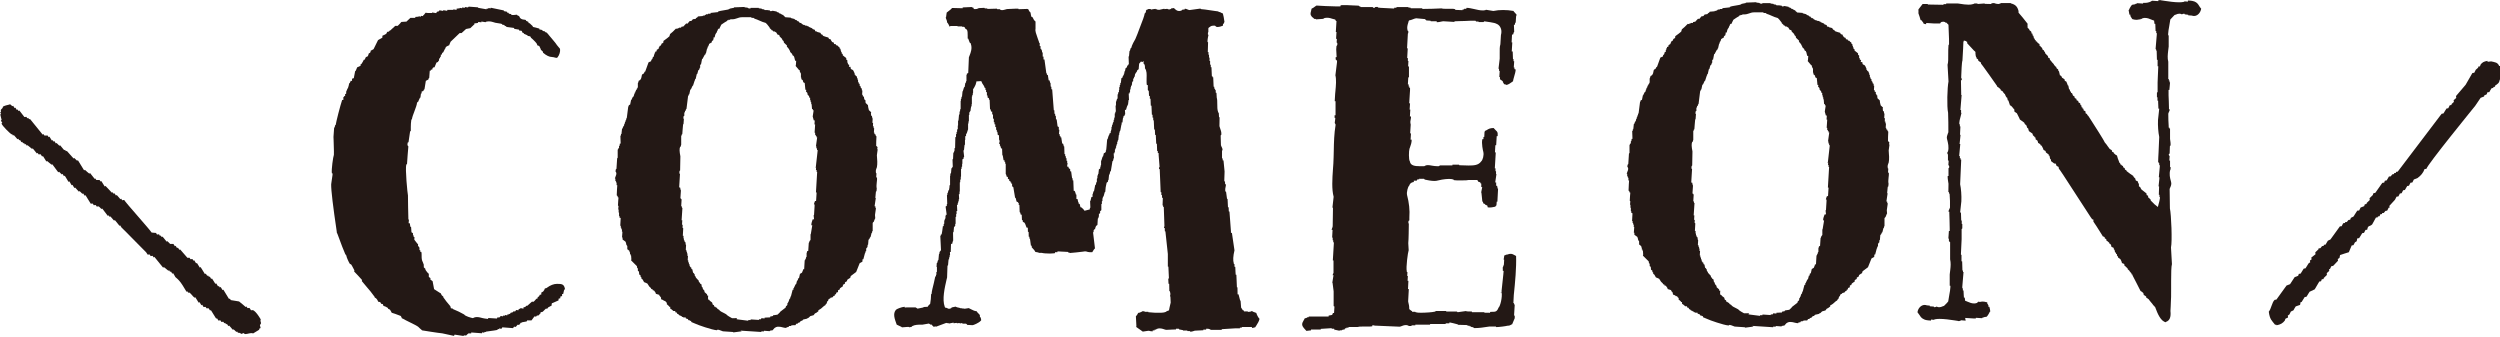
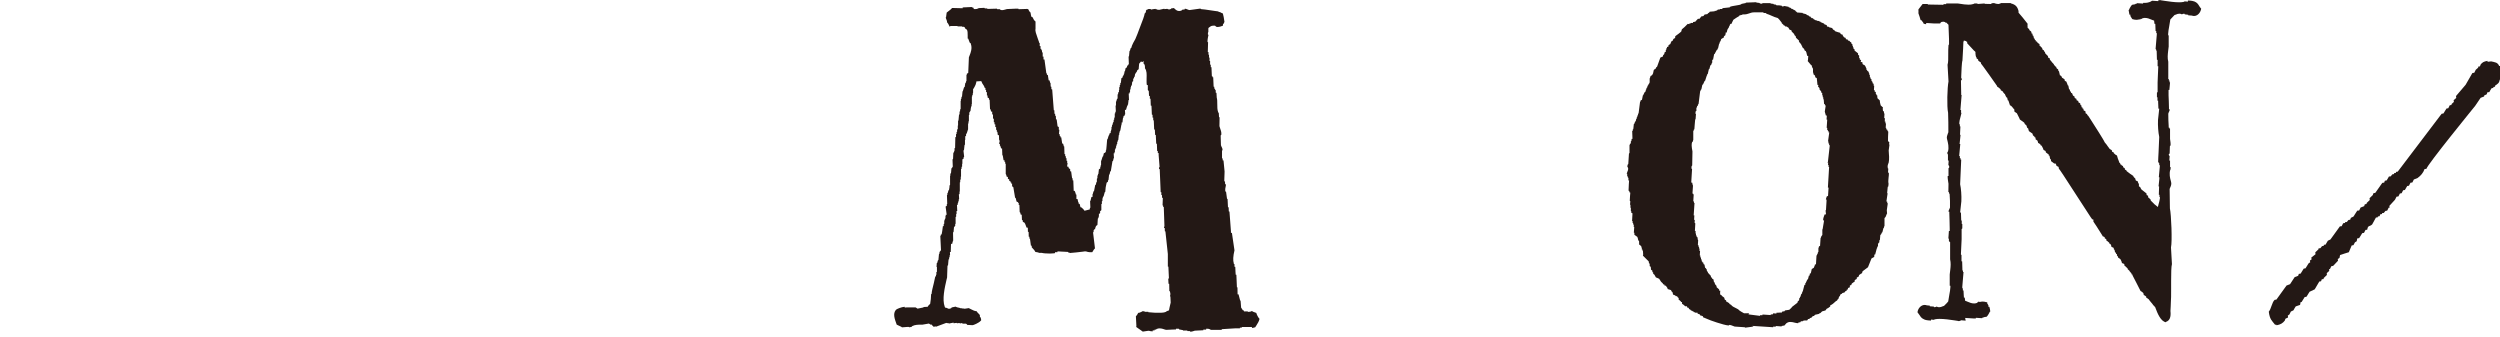
<svg xmlns="http://www.w3.org/2000/svg" id="_レイヤー_2" data-name="レイヤー 2" viewBox="0 0 184.57 24.85">
  <defs>
    <style>
      .cls-1 {
        fill: #231815;
        fill-rule: evenodd;
        stroke-width: 0px;
      }
    </style>
  </defs>
  <g id="_レイヤー_1-2" data-name="レイヤー 1">
-     <path class="cls-1" d="M98.53,24.38v-.04s-.04-.07-.04-.07h-.15l-.05-.04-.78.05v.05s-.72,0-.72,0v.06s-.34.04-.34.04c-.03-.04-.06-.07-.1-.11-.13-.14-.27-.29-.19-.5.02-.04.04-.08.06-.12.04-.06.07-.12.1-.19l.19-.06v-.03h.11v-.05s1.47,0,1.47,0v-.07c.09-.02.26-.05.26-.05l.06-.14h.08l.03-.48-.06-.03v-1.09s-.08-.63-.08-.63h-.02l.09-.56h-.07s.02-.05.03-.08c.01-.03.03-.06.04-.1,0-.28,0-.54,0-.8v-.11h-.05l.08-1.34h-.05v-.15s-.04,0-.04,0v-.2s-.04,0-.04,0l.03-.57h-.07s.02-.09.04-.13c.02-.05.04-.1.04-.15,0-.44.01-.84.02-1.25v-.11s-.04,0-.04,0l.09-.8c-.15-.57-.1-1.32-.05-2.04l.03-.43c.02-.31.02-.62.03-.93.01-.64.03-1.28.13-1.88v-.07s-.06-.1-.06-.1l.04-.32v-.06s-.05,0-.05,0v-.19h.07v-1.04h-.06l.02-.34c0-.12.02-.26.03-.39.04-.43.08-.87,0-1.18.04-.3.08-.64.12-.98v-.12s-.05,0-.05,0v-.03s-.05-.04-.05-.04v-.17h.07l-.03-.58.02-.25.03-.02s.05-.07.03-.15v-.05s-.05-.03-.05-.03l.02-.27h-.06l.03-.51h-.05l.05-.81h-.05s0,0,0,0v-.03s-.05-.08-.05-.08c-.09-.02-.14-.03-.19-.05-.12-.04-.24-.08-.4-.08-.07,0-.13,0-.2.03h-.04s-.03.05-.03.05c-.19.01-.56.04-.56.04v-.03s-.14-.01-.14-.01c0-.01-.01-.02-.02-.04-.06-.06-.1-.08-.14-.1,0-.01,0-.03-.01-.04-.11-.11-.1-.2-.05-.39.01-.06.03-.12.04-.18.07-.02.18-.1.3-.19l.06-.04c.42.03.91.05,1.39.06h.38s0-.06,0-.06l.08-.03h.06c.16-.01.5,0,.8.02.18,0,.33.02.42.02l.02.04.09.02.02.04h.9s.02.05.02.05h.09s.04.01.04.01l.02-.06s.02,0,.03,0c.03,0,.06-.01.09-.01.02,0,.04,0,.06,0l.05.05.18.02,1,.05v-.06h.17v-.05s.87,0,.87,0l.02.04h.14s.02.05.02.05h.84s.03.05.03.05c.49,0,.95-.02,1.4-.04.05.02.15.03.29.03.07,0,.14,0,.22,0,.08,0,.15,0,.22,0,.1,0,.19,0,.25.02l.06.06.47.02h.05v-.05h.11v-.05h.17v-.07s.03,0,.04,0c.15,0,.35.05.54.09.21.05.43.1.62.1.07,0,.13,0,.18-.02h.04s.02-.03.02-.03l.55.09c.24-.05.47-.07.72-.07s.51.02.78.07v.03c.09.1.16.17.22.25l-.04.12-.03.47h-.04s-.02.15-.02.15h-.07l.02.53-.03.02-.05.17h-.08l-.03.58h.05l-.04.67h.07l.02.56h.04v.16s.05,0,.05,0l-.03.46h.05v.12s.09.03.09.03c0,.13-.06.35-.12.55-.03.12-.07.23-.08.33,0,0,0,0,0,0-.02,0-.05.02-.08.05-.12.09-.29.21-.43.21h0s0,0,0,0l-.06-.05h-.08s-.1-.17-.1-.17v-.05s-.21-.15-.21-.15v-.16s-.05,0-.05,0l.03-.46h-.05v-.15s-.04,0-.04,0l.09-.75c0-.15,0-.29,0-.42,0-.23-.01-.45.05-.64l.04-.65h0s0-.02,0-.02c.06-.22.05-.43-.05-.6-.07-.13-.19-.22-.32-.26-.03-.05-.78-.16-.82-.16h-.05s-.04.05-.04.05h-.36l-.02-.04h-.17s-.05-.06-.05-.06c-.02,0-.05,0-.07,0-.19,0-.45,0-.71.02-.27,0-.53.02-.67.02h-.1s0,.05,0,.05l-.82-.05c-.06,0-.12.02-.18.03-.09.02-.18.04-.28.04-.01,0-.02,0-.03,0v-.07s-.44,0-.44,0l-.02-.04-.31-.02-.02-.04h-.03s0-.01,0-.01l-.05-.05-.65-.06c-.1.02-.16.04-.23.07-.08.03-.17.07-.25.08h-.03s-.04.05-.04.05l-.03.12c-.05.15-.11.35-.06.54v.04s.06.04.06.04v.15s-.03.04-.03.04l-.06,1.09h.05l-.04.72h.05v.21s.04,0,.04,0l-.02.41h.06v.8h-.05l-.03.52h.06s0,.16,0,.16h.05v.1s.05,0,.05,0v.16s0,0,0,0l-.06.98h.06l-.03.46h.05l-.03.51h.08c0,.08,0,.14-.02.21-.02.09-.05.21,0,.39l-.04.65h.06l-.03.46h.08c.01.2-.07.43-.13.59l-.03.08c-.05.15-.07.82.03.94.04.31.38.35.7.35.09,0,.17,0,.27,0h.09c.1-.06.16-.08.26-.08s.2.02.31.04c.13.02.25.04.37.04.04,0,.08,0,.12,0h.01s.04-.02.04-.02l.05-.04h.92s0-.05,0-.05h.49l.02.04.69.02c.39,0,.72-.02.92-.3.12-.1.22-.46.16-.71-.02-.06-.15-.62-.07-.94h.08v-.16h.06l.02-.38s0,0,0,0c.01,0,.03-.03.04-.07.04-.01.08-.03.13-.06.14-.09.23-.14.5-.15.05.06.1.11.14.15.08.07.15.13.16.25v.2h-.07l-.04.67h-.06l-.03.53h.06l-.07,1.18h.05v.21s.04,0,.04,0v.21s.03,0,.03,0l-.09.62h.07v.25s.07,0,.07,0l.04.21h.03l-.05.96h-.05l-.02.27s-.07.05-.09.1l-.1.02c-.11.02-.19.04-.29.04-.05,0-.1,0-.16-.01l-.04-.14-.14-.05-.02-.04c-.05-.04-.09-.06-.13-.06,0-.02-.03-.13-.03-.13h-.04l-.07-.67h-.02l.08-.41h-.07v-.26s-.04,0-.04,0h0s-.04-.09-.04-.09c-.06-.02-.11-.03-.15-.05,0-.02-.03-.08-.03-.08l-.05-.04h-.63c-.06.02-.22.03-.54.03-.24,0-.45,0-.55-.02v-.03c-.11-.05-.22-.06-.35-.06-.33,0-.75.09-.94.14-.03,0-.08.01-.14.01-.22,0-.54-.06-.71-.1h0s-.06-.06-.06-.06h-.3s-.05-.01-.05-.01v.05h-.13l-.06.1h-.21v.1s-.01,0-.02,0c-.01,0-.03,0-.05.01-.13.04-.21.08-.28.27-.08.05-.2.47-.15.68.15.57.21,1.11.17,1.66v.21s-.06.04-.06.04c-.03.13,0,.19.02.22v.02c0,.17,0,.43-.01.69,0,.3-.02.56-.03.71l.03.52c-.06.16-.21,1.27-.14,1.56v.04s.05.03.05.03l-.02.27h.05l-.02.36h.06l-.03.61h.06l-.05.91.02.1c.03.13.06.23.06.41v.04s.03.05.03.05c.04.02.05.03.07.05l.05.05h.06s0,.07,0,.07h.23l.03.03c.1.03.21.04.38.04.37,0,.9-.04,1.03-.08h.04s.03-.05.03-.05h.77l.02.04h.63s0,0,0,0h.14s.07.05.07.05l.64-.09v.03s.41.01.41.01v.05s.91,0,.91,0l.02.04h.36s.05.01.05.01v-.07s.1-.01.15-.01h.08c.15,0,.29-.02.39-.3.13-.1.3-.79.23-1.14l-.1-.02h.1v-.1c.05-.41.09-.81.13-1.22l.02-.24h-.06v-.2s-.02,0-.02,0c.02-.07.1-.27.1-.27l.02-.36h-.04c.02-.1.03-.21.05-.31l.09-.03.04-.03h-.02s.05,0,.05,0c.03,0,.06,0,.1-.02.08-.03.15-.04.21-.04.12,0,.2.05.31.11.03.02.06.03.09.05.03.86-.07,1.94-.17,2.89l-.03.59h.05v.1s.05,0,.05,0l-.05.82h.05v.19s-.19.45-.19.45c-.03,0-.05.02-.07.03-.08.05-.11.07-.29.08-.08.03-.62.1-.82.1l-.02-.04h-.37c-.06-.01-.16,0-.27.02-.25.04-.58.09-.83.09-.06,0-.11,0-.15,0l-.06-.06-.14-.02-.02-.04h-.09s-.02-.05-.02-.05h-.14s-.02-.05-.02-.05l-.7-.02v-.03c-.15-.05-.57-.14-.57-.14h-.06s0,.06,0,.06h-.27v.05s-1.15,0-1.15,0v.05s-1.09,0-1.09,0v.05h-.28v.05s-.21,0-.21,0l-.02-.03c-.08-.03-.13-.04-.18-.04-.14,0-.26.05-.36.09-.04.01-.07.03-.1.03-.41-.02-1.71-.08-1.86-.08l-.05-.02h-.12s0,.07,0,.07c-.07.01-.15.02-.25.02-.08,0-.16,0-.23,0-.1,0-.18,0-.26,0-.14,0-.24,0-.33.03h-.68s0,.05,0,.05h-.16v.05h-.11v.07s-.22.05-.22.05v.03h-.17v.03s-.33-.07-.33-.07Z" />
    <path class="cls-1" d="M83.9,24.11c0-.07-.02-.36-.04-.76.07-.06.15-.2.17-.25l.11-.02.18-.08v-.02s.17,0,.17,0l.02.04h.27s0,.03,0,.03l.52.04s.28,0,.28,0c.28,0,.47-.02.57-.12l.16-.06v-.03c.02-.14.06-.26.08-.37.02-.06.03-.12.04-.17l-.02-.46h-.03c.02-.08.05-.2,0-.33v-.04s-.05-.02-.05-.02c0-.13-.01-.54-.01-.54h-.05s-.02-.39-.02-.39h.05s-.04-.88-.04-.88h-.04s0-.93,0-.93l-.18-1.67h-.04s-.01-.25-.01-.25h-.05s0-.09,0-.09l.03-.02-.05-1.45h-.05s0-.1,0-.1h-.04s.02-.57.02-.57h-.06s0-.2,0-.2h-.05s0-.21,0-.21h-.05s-.01-.26-.01-.26l-.06-1.45h-.05s0-.11,0-.11l.04-.05c-.02-.32-.05-.6-.07-.88v-.14s-.06,0-.06,0v-.15s-.05,0-.05,0l-.02-.53-.05-.02-.03-.64h-.05s-.02-.4-.02-.4h-.05l-.03-.68h-.04s0-.2,0-.2h-.05s0-.21,0-.21h-.05s-.03-.67-.03-.67h-.05s-.02-.51-.02-.51h-.05v-.21s-.06,0-.06,0l-.02-.36-.07-.08v-.31s0-.05,0-.05h-.07c-.03-.13-.02-.33-.02-.5.01-.29.02-.56-.12-.74v-.02c0-.15,0-.26-.12-.36l.05-.14-.15.06-.07-.05-.07.09s-.04.05-.07.08l-.03.34v.06s-.11.09-.11.09l-.05.14h-.02s-.06.09-.06.09v.02s-.03.03-.03.03l-.03.18-.05.06v.08s-.06,0-.06,0v.2s-.07.05-.07.05l-.03.24-.06.08v.07s-.03.02-.03.02v.14s-.04.02-.04.02v.19s-.04.02-.04.02v.08s-.06,0-.06,0l.02.48h-.03s-.04.34-.04.34l-.04.03v.07s-.03.02-.03.02l-.08.27h-.08s.02.32.02.32l-.03.02v.07s-.08.04-.08.04l-.02.06v.07s-.03,0-.03,0c-.02.1-.03.27-.04.35h-.06s0,.14,0,.14l-.02.02-.08.43h0s-.05.08-.05.08v.07s-.03.02-.03.02v.02s0,.13,0,.13h-.03s-.04.38-.04.38l-.05.07v.07s-.03.02-.03.02v.14s-.04.02-.04.02v.09s-.04.02-.04.02v.14s-.04.02-.04.02v.08h-.01l-.04.06v.16s-.03.02-.03.02v.08s-.06,0-.06,0l.02.34-.02.02-.05.2-.04.02-.12.73-.05.04-.04.2-.04.03-.04.38-.04.05v.08s-.1.08-.1.08l-.07.34-.03.33-.04.03s-.05.18-.08.29h0s-.06.08-.06.08v.07s-.03.02-.03.02v.19s-.04.02-.04.02v.19s-.04.02-.04.02v.45s-.03.02-.03.02v.02s-.01.01-.01.01h-.05s0,.16,0,.16l-.03.02v.03s-.06,0-.06,0v.21s-.03.02-.03.02v.08s-.05.05-.05.05l-.03.47s-.03.02-.04.03l-.06.04c-.05.11-.06.16-.07.21v.03s-.03,0-.03,0h-.01s-.04.04-.04.04l-.03.05v.1s-.04.06-.04.06c0,.04.11.93.14,1.17-.06.04-.13.16-.2.28-.03,0-.15,0-.18,0-.08,0-.17-.02-.29-.06,0,0-.01,0-.02,0-.05,0-.12,0-.2.02-.25.03-.77.09-.97.1l-.05-.04h-.08s0-.04,0-.04l-.78-.04v.06s-.18,0-.18,0v.07s-.16.03-.38.03c-.25,0-.51-.02-.59-.05h-.22s-.04-.03-.04-.03l-.22-.04c-.05-.11-.11-.17-.17-.23-.03-.03-.06-.06-.08-.09l-.02-.02h0s0-.12,0-.12h-.06c-.03-.19-.07-.52-.07-.52h-.04s0-.14,0-.14h-.05s-.01-.36-.01-.36h-.05s-.01-.31-.01-.31h-.08s-.02-.03-.02-.03l-.1-.27h-.02s0-.05,0-.05c0,0-.1-.06-.15-.09v-.1s-.06-.03-.06-.03l-.02-.39h-.07s-.04-.16-.04-.16l-.04-.03-.02-.53h-.05s0-.15,0-.15h-.05s0-.05,0-.05l-.11-.05c-.01-.06-.06-.25-.06-.25l-.05-.04-.13-.78h-.04s0-.03,0-.03l-.05-.03v-.19s-.06,0-.06,0v-.09s-.05,0-.05,0v-.07s-.1-.05-.1-.05v-.1s-.1-.05-.1-.05v-.14s-.08,0-.08,0l-.06-.2h-.02v-.77s-.04,0-.04,0v-.14s-.05,0-.05,0v-.12s-.07,0-.07,0l-.06-.36h-.03s-.02-.51-.02-.51h-.07s-.06-.2-.06-.2h-.03v-.13s-.05,0-.05,0v-.11s.02,0,.02,0c.02-.11,0-.17-.03-.21h0s-.01-.32-.01-.32l-.09-.03s0-.09-.02-.17v-.05s-.05-.03-.05-.03v-.12s-.05,0-.05,0v-.21s-.06,0-.06,0v-.2s-.06,0-.06,0v-.16s-.05,0-.05,0v-.26s-.06,0-.06,0v-.31s-.06,0-.06,0v-.21s-.08,0-.08,0c0-.03-.04-.16-.04-.16l-.04-.03-.03-.69h-.05s0-.11,0-.11l-.1-.05v-.15s-.05,0-.05,0v-.25s-.06,0-.06,0v-.16s-.05,0-.05,0v-.15s-.06,0-.06,0v-.04c-.04-.11-.08-.15-.11-.2-.04-.06-.08-.11-.1-.18v-.04s-.07-.04-.07-.04l-.33.02v.05c-.03.16-.07.23-.11.31-.03.05-.05.09-.07.13v.04s-.06,0-.06,0v.31s-.02.02-.02.02v.12s-.04.03-.04.03v.02s0,.07,0,.07l-.03.02v.55s-.02.02-.02.02v.15s-.03,0-.03,0c-.03.13-.04.23-.05.33l-.05.07h0s-.04.07-.04.07v.16s-.03.02-.03.02v.45s-.03.02-.03.02v.02s0,.12,0,.12l-.03.02v.43s-.01.01-.01.01l-.09.28h-.01s-.04.07-.04.07v.13s-.06,0-.06,0v.27s-.02.02-.02.02c0,.14,0,.25,0,.35h-.03s-.04.37-.04.37h0s-.04.07-.04.07l.05.44-.04.05v.09s-.09.06-.09.06v.31s-.02.03-.02.03v.19s-.04.02-.04.02v.14s-.04.02-.04.02v.55s-.02.02-.02.02v.18h0l-.04.06v.16s-.03.02-.03.02v.66s-.02.02-.02.02v.19s-.05,0-.05,0l.02.36-.03.02v.02s0,.12,0,.12l-.04.02v.02s0,.07,0,.07l-.03.02v.13s-.06,0-.06,0l.02.46h-.05s0,.21,0,.21l-.03.02v.19s-.04.02-.04.02v.5s-.03.02-.03.02v.14s-.04.02-.04.02v.02s-.01.02-.01.02l-.04.04-.03.34-.04.05c0,.23,0,.42.01.6l-.03.02v.02s0,.07,0,.07l-.03.02v.09s-.08.02-.08.02l-.02.02s-.01.38-.02.58h-.06s.01.22.01.22l-.03.02v.14s-.04.02-.04.02v.14s-.04,0-.04,0l-.04.44-.04.03s-.02.69-.03.87l-.04.16c-.13.58-.34,1.45-.13,2.01l.02.04.06.03h.07s.08.07.16.07c.04,0,.08-.01.13-.03l.04-.02.03-.05.29-.06.07.04h.03s.07.03.07.03h.06s.03.02.03.02h.02s.03,0,.03,0l.05.03h.12s.02.02.02.02h.13s.02.02.02.02l.32-.05s.12.06.2.1c.11.06.24.12.38.13.04.08.1.13.15.18.03.03.06.06.09.1v.11s.02.06.02.06h.04s.04.21.04.21c0,.01-.02.02-.03.04-.16.18-.54.32-.6.33l-.41-.02v-.03s-.03-.02-.03-.02l-.05-.04h-.27s-.01-.05-.01-.05l-.16.03-.06-.03-.17.02-.03-.03-.22.03v-.05s-.35.07-.35.07l-.02-.03h-.09s-.01,0-.01,0l-.07-.02-.75.28-.05-.02-.13.03-.18-.18-.08.02-.02-.04-.08-.04-.46.08h-.09c-.24,0-.48.01-.65.1l-.04.02-.02.04-.19.04v-.03s-.15,0-.15,0c-.13.01-.26.02-.38.03l-.05-.04-.34-.16h0c-.15-.42-.3-.8-.06-1.09.04-.06.4-.21.65-.23v.06s.12-.01.12-.01h.08s.02,0,.02,0h.59s.08.05.08.05h0s.06.04.06.04l.44-.09v-.03s.32-.02.32-.02v-.03c.05-.07.1-.13.17-.18l.05-.36.02-.35.04-.04c0-.16.09-.5.16-.78.04-.19.08-.35.1-.46l.06-.08v-.07s.03-.02.03-.02v-.19s.04-.02.04-.02v-.3s0-.06,0-.06h-.03s.02-.29.02-.29h.03s.05-.19.05-.19l.04-.03.04-.43.04-.06v-.1s.06-.07.06-.07h0s.05-.07.05-.07l-.05-1.04.03-.02v-.07s.07-.04.07-.04c.02-.04.06-.39.09-.6h.06s0-.16,0-.16l.04-.02v-.24s.04-.02.04-.02v-.08h0l.05-.06v-.16s.02-.02.02-.02v-.08s.07,0,.07,0l-.08-.61.09-.05v-.12s.03-.02.03-.02l-.02-.65.03-.02v-.12s.03-.02.03-.02l.05-.19.04-.03c.03-.13.04-.23.04-.33l.04-.05v-.66s.02-.02.02-.02v-.14s.05-.05.05-.05c.01-.14.02-.24.03-.34l.06-.07h0s.04-.07.04-.07l-.02-.52.04-.05.02-.44.06-.07v-.07s.03-.02.03-.02v-.19s.04-.01.04-.01l.02-.81h.05s0-.21,0-.21l.04-.02v-.14s.04-.02.04-.02v-.18s.05,0,.05,0v-.27s.02-.02.02-.02v-.35s.03,0,.03,0c.02-.16.03-.3.04-.43l.04-.05v-.19s.04-.02.04-.02v-.14s.04-.02.04-.02v-.6s.02-.02.02-.02v-.14s.04-.01.04-.01v-.14s.04,0,.04,0l.04-.41h.02s.09-.29.09-.29l.05-.03c.02-.09.04-.22.04-.27l.06-.08v-.07s.03-.02.03-.02v-.45s.03-.02.03-.02v-.07s.1-.05.1-.05l.05-1.16s.03-.07.05-.13c.09-.22.21-.55.09-.86v-.04s-.07-.04-.07-.04l-.04-.09-.08-.22h-.04s0-.14,0-.23c0-.17,0-.34-.06-.43l-.11-.07s-.02-.05-.04-.08l-.02-.03-.05-.03h-.12s-.02-.03-.02-.03h-.32s-.02-.03-.02-.03h-.53v.04h-.05c-.04-.11-.11-.24-.19-.32.02-.05-.02-.15-.05-.22-.02-.05-.04-.1-.05-.13h.03s.05-.36.05-.36c.01,0,.11-.08.18-.14.09-.07.17-.13.22-.2l.78.02v-.06s.67-.03.67-.03l.05.04h.06s.05.11.05.11c0,0,.13,0,.14,0,.06,0,.1-.01.16-.04.03-.01.05-.02.06-.03l.42-.02.02.04h.18s.02.04.02.04l.7-.02.02.04h.2s.01.03.01.03c.07.03.11.04.14.04.11,0,.22-.04.3-.06.03-.01.05-.02.07-.02l.66-.03h.05s.13,0,.13,0l.02.04.63-.02h0s.08.02.08.02h0s0,0,0,0c.04.08.09.19.18.26v.06s.05.24.05.24h.05s.04.04.05.05c.05.11.1.22.21.3v.55c-.04.13.05.38.15.66.04.1.08.21.11.31v.04s.05.03.05.03v.22h.06v.21s.06,0,.06,0v.1h.05v.16s.05,0,.05,0v.31s.06,0,.06,0v.21s.07,0,.07,0l.14,1.03h.04s0,.09,0,.09l.08.05v.05s.05.32.05.32h.06s.06.2.06.2h.02s.01.26.01.26l.05.02v.18s.06,0,.06,0l.12,1.55h.04s.01.26.01.26h.05s0,.15,0,.15h.05s.01.26.01.26h.05s.07.52.07.52c0,0,.06.03.09.05v.2s.04,0,.04,0l-.03.33h.06s0,.13,0,.13h.05s0,.1,0,.1h.06s.07.46.07.46h.06s.02.05.02.05l.04.16h.03s.02.57.02.57h.05s0,.15,0,.15h.05s0,.15,0,.15h.05s0,.19,0,.19h.05s0,.17,0,.17h.03s-.04.26-.04.26h.09s.04.12.04.12l.1.07v.16s.07,0,.07,0l.07.51h.04s0,.16,0,.16h.05s.03.77.03.77h.07c.03.06.06.14.08.22v.04s.05.02.05.02v.32s.08,0,.08,0l.06.26h.03s0,.1,0,.1h.07s.06.25.06.25h.05s.15.13.15.13l.1.13.39-.1v-.08s.04-.06.04-.06l-.02-.47.03-.03.07-.28h.08s0-.2,0-.2l.02-.02.05-.19.04-.02.09-.46h.04c.02-.09.03-.14.04-.18h0s.04-.06.04-.06v-.21s.04-.05.04-.05v-.19s.04-.02.04-.02v-.02s0-.07,0-.07h.03s.04-.35.04-.35l.1-.06v-.12s.03-.02.03-.02v-.02s0-.07,0-.07l.03-.02v-.32s.02-.01.02-.01l.09-.29.04-.03c.03-.1.04-.17.06-.24h.04s.1-.08.1-.08v-.11s.02,0,.02,0c.02-.04.06-.62.08-.83h.03s.08-.27.08-.27h.01s.04-.07.04-.07v-.07s.1-.06.1-.06v-.12s.03-.02.03-.02v-.02s0-.07,0-.07l.03-.02v-.19s.04-.02.04-.02v-.11s.03-.02.03-.02l.04-.17h0s.05-.06.05-.06v-.14s.04-.02.04-.02v-.14s.04-.02.04-.02v-.29s.04-.02.04-.02v-.08s0,0,0,0l.04-.06-.02-.42.03-.02v-.27s.02-.02.02-.02l.05-.17h0s.05-.06.05-.06v-.29s.04-.02.04-.02v-.14s.06,0,.06,0v-.16s.02-.02.02-.02v-.19s.04-.02.04-.02v-.14s.04-.02.04-.02v-.14s.04,0,.04,0l.04-.35s.07-.04.07-.04l.03-.05v-.07s.03-.02.03-.02l.05-.07v-.08s.04-.02.04-.02v-.15s.04,0,.04,0l.05-.24s.07-.04.07-.04l.04-.06v-.07s.09-.06.09-.06v-.06s.04,0,.04,0l-.02-.58h.03s.04-.41.04-.41h.03s.05-.19.05-.19l.05-.03c.02-.16.26-.6.3-.65.12-.28.21-.51.28-.71.27-.69.39-1.01.41-1.18l.05-.04.04-.08v-.09s.04-.03.05-.06c.06-.01.11-.04.14-.06h.06s.07,0,.07,0l.08.04h.03l.06-.02.22-.03.02.03h.02s.06,0,.06,0l.02.03s.03,0,.05,0c.02,0,.03,0,.04,0l.03.02.41-.09v.03s.22-.02.22-.02c.03.02.07.04.11.04h.07s.1-.04.1-.04v-.03s.22-.03.22-.03c-.02,0,.03.04.06.07.08.07.17.15.31.15.05,0,.11-.01.16-.03l.04-.02.02-.04.2-.03v-.05c.08,0,.16.04.22.06.05.02.09.04.13.04l.8-.11s.04.04.05.04c.11,0,.44.05.71.09.23.03.44.07.57.08v.02s.08.03.08.03h.06s.01.02.02.03l.17.07c.04.14.09.36.12.63-.02.02-.04.06-.04.09l-.07.08v.1c-.07.03-.25.1-.4.1-.07,0-.11-.02-.13-.04l-.02-.03-.05-.03c-.23,0-.27.02-.35.08-.02.01-.04.03-.07.05l-.03.02-.03.05v.25s0,.01,0,.01c-.01.02-.04.07-.03.15v.05s.04.02.04.02c0,.04-.02.09-.03.14-.02.12-.04.22-.04.28v.12s.04,0,.04,0l-.02.73h.05v.2s.04,0,.04,0v.21s.04,0,.04,0v.25s.04,0,.04,0v.27s.05,0,.05,0c0,0,0,.05,0,.08v.11s.05,0,.05,0l.03.67h.05s0,.07,0,.07h.05s.03.7.03.7h.05s0,.15,0,.15h.05s0,.08,0,.08h.05s.01.22.01.22h.05s.02.35.02.35c.04.14.04.3.04.48,0,.21,0,.42.06.58v.04s.05.02.05.02l.02.33h.04s-.01.66-.01.66l.04.13c.05.14.12.32.1.5l-.05.06.02.71c.02.06.03.1.05.13.04.07.07.14.07.23l-.04.06c0,.14,0,.5,0,.5v.06s.05,0,.05,0v.15s.06,0,.06,0c.01.16.06.63.08.82-.01.19-.02.4-.02.61v.12s.05,0,.05,0c0,.07.01.21.01.21h.06c0,.06-.01.15-.03.22-.02.09-.03.17-.02.25v.05s.06.04.06.04c.02.17.07.52.07.52h.04s.03.62.03.62h.05s.01.3.01.3l.05.02c.04.49.07.98.11,1.46v.11s.07,0,.07,0l.19,1.29c-.1.42-.12.75-.05.96v.04s.05.02.05.02v.19s.06.01.06.01c0,.19.03.58.03.58h.05s.04.93.04.93h.04s.01.52.01.52h.07s.12.46.12.46h.03l.04.52.07.1s.03.03.03.04v.03s.05.03.05.03l.06.02v.06s.06,0,.06,0h.21s.03.03.03.03c0,0,.06,0,.06,0,.1,0,.14-.02.18-.04.02-.01.04-.02.07-.02l.03.04.27.1c.04.14.14.34.24.44-.04.18-.13.32-.23.48-.03.05-.06.09-.09.14-.01,0-.03,0-.04.01-.06.02-.14.04-.2.04h0v-.07h-.75v.05h-.14s0,.05,0,.05h-.37l-.97.06v.05h-.77s-.02,0-.03,0c-.06-.04-.14-.08-.24-.08h-.11v.06s-.21,0-.21,0v.05s-.61.03-.61.03c-.04,0-.07.02-.11.03-.07.02-.15.05-.23.05l-.05-.05h-.17s-.02-.04-.02-.04h-.3s-.02-.03-.02-.03l-.27-.05-.03-.05h-.15s-.06,0-.06,0v.05s-.28.01-.28.01h0s-.42.02-.42.02c-.06,0-.13-.02-.2-.05-.09-.03-.19-.06-.3-.06-.07,0-.14.01-.21.04h-.03s-.02.05-.02.05h-.12s0,.06,0,.06h-.14v.07s-.01,0-.02,0c-.09,0-.19-.02-.25-.04h-.06s-.4.06-.4.06c-.15-.11-.51-.36-.51-.36Z" />
    <path class="cls-1" d="M159.91,23.79c-.39-.05-.64-.69-.77-1.04l-.02-.06c-.08-.1-.13-.15-.16-.17,0-.02-.06-.1-.16-.21-.06-.07-.14-.17-.16-.21l-.14-.1-.05-.03v-.07s-.02-.02-.02-.02c-.07-.06-.12-.08-.16-.1l-.03-.14c-.09-.09-.15-.13-.21-.16-.03-.07-.11-.22-.32-.63-.12-.23-.26-.49-.27-.52v-.05s-.07-.03-.07-.03l-.02-.1h-.04v-.02s-.02-.04-.02-.04l-.05-.04-.03-.06-.14-.13.02-.03-.2-.19-.05-.03s0-.08,0-.08l-.03-.05-.15-.06-.03-.11-.08-.17c-.08-.06-.13-.1-.18-.13v-.02s0-.02,0-.02l-.03-.06-.05-.04v-.07s-.01-.05-.01-.05h-.05s-.02-.11-.02-.11h-.06s-.04-.21-.04-.21h-.04l-.02-.1v-.03s-.17-.08-.17-.08l-.02-.11-.05-.09-.09-.05v-.05s-.14-.12-.14-.12l-.07-.04v-.04s0-.03,0-.03l-.03-.05-.09-.04v-.07s-.04-.04-.04-.04l-.13-.06v-.03c-.37-.59-.59-.94-.67-1.04v-.12s-.02-.05-.02-.05h-.08s-.04-.08-.04-.08l-.05-.06s-.52-.8-1-1.54c-1.02-1.58-1.27-1.96-1.36-2.06h0s-.02-.13-.02-.13l-.16-.08v-.04s-.06-.13-.06-.13h-.1l-.19-.14-.05-.04v-.05s0-.05,0-.05l-.07-.08-.04-.22h-.05s-.02-.11-.02-.11h-.05v-.02s-.15-.11-.15-.11v-.03s-.03-.08-.03-.08l-.14-.07s-.02-.08-.05-.14l-.1-.19h-.05l-.05-.1-.16-.1v-.04s-.04-.12-.04-.12l-.14-.1v-.08s0-.05,0-.05c0,0-.05,0-.05,0l-.02-.05-.13-.12v-.02s-.03-.1-.03-.1l-.26-.18-.05-.16v-.04s-.06-.03-.06-.03h-.01l-.07-.2-.11-.09-.05-.11-.32-.23-.04-.1-.18-.36-.18-.12v-.03s-.02-.17-.02-.17h-.05v-.02s-.02-.04-.02-.04l-.05-.04h0s0-.02,0-.02l-.1-.1-.1-.06v-.02s-.11-.33-.11-.33h-.04s-.05-.21-.05-.21h-.04s-.07-.12-.07-.12l-.06-.15h-.04s0-.02,0-.02l-.02-.03-.05-.04v-.02s-.03-.06-.03-.06l-.17-.11v-.06s-.15-.13-.15-.13l-.11-.07v-.04c-.07-.11-.35-.5-.57-.81-.44-.62-.57-.79-.62-.85v-.07s-.2-.14-.2-.14v-.02s0-.02,0-.02l-.02-.06-.04-.03-.06-.03-.02-.11h-.02s-.02-.07-.03-.1l-.02-.17h0s0-.05,0-.05v-.06s-.08-.08-.08-.08h-.01s-.01-.01-.01-.01c-.04-.05-.12-.13-.26-.28-.06-.07-.23-.24-.25-.27v-.03s0-.08,0-.08l-.05.02v-.06s-.19-.05-.19-.05l-.04.11-.02.49c-.02.34-.04.81-.05.88-.05.1-.08.87-.09,1.19v.12s.04,0,.04,0v.14h-.06l.02,1.09h.03s-.09,1.11-.09,1.11h.05s0,.21,0,.21h.03c-.02.08-.04.18-.07.29-.05.18-.09.34-.09.44v.11s.04,0,.04,0v.16s.04,0,.04,0l-.03.62h.04c-.02.19-.07.68-.07.68h.05c-.03.26-.08.89-.08.89h.05s0,.15,0,.15h.05s0,.11,0,.11h.05s-.08,1.82-.08,1.82c.07.32.11.83.09,1.26l-.09.83h.06s.02.59.02.59h.04v.25s.04,0,.04,0v.33s-.05.05-.05.05v.71s0,0,0,0v.03c-.02.37-.03.71-.05,1.06v.1s.04,0,.04,0c0,0,0,.33,0,.36v.12s.05,0,.05,0l.02.68h.04s0,.11,0,.11h.04c-.03.36-.06.72-.09,1.08v.12s.04,0,.04,0v.16s.05,0,.05,0c0,.14.03.53.03.53h.06l.03.24h.03c.08.03.12.05.17.07.13.06.29.12.46.12.06,0,.12,0,.17-.03h.04s.03-.05.03-.05h.04s.05-.06.05-.06l.09.03c.1-.02.16-.03.22-.03.09,0,.18.02.28.05h.05s0,.08,0,.08l.09.15v.11s.07,0,.07,0c.02.07.07.28.06.36h-.03c-.05.13-.18.33-.23.37l-.24.04v.03h-.09s0,.04,0,.04l-.47-.03v.05s-.14,0-.14,0h0s0,0,0,0l-.65-.04.04.2-.38-.03v.05h-.09s-.02.02-.02.02c0-.01-.14-.03-.34-.06-.32-.05-.76-.11-1.09-.11-.14,0-.25.01-.34.03h-.04s-.02.04-.02.04l-.24-.02v.07s-.03,0-.05,0c-.2,0-.41-.05-.45-.08-.19-.08-.26-.18-.34-.31-.05-.08-.1-.15-.16-.22.04-.3.27-.54.53-.54.05,0,.11.01.16.03l.22.02v.05s.29.02.29.02q.03.05.05.05c.08,0,.12-.03.16-.05.08.04.14.05.19.05.1,0,.18-.03.24-.06.04-.02.08-.03.12-.04l.21-.21.1-.12c.04-.24.06-.39.09-.54.03-.16.06-.32.07-.51v-.11s-.05,0-.05,0v-.83c.02-.11.03-.23.04-.34.03-.25.05-.51-.01-.78,0-.13,0-.35,0-.57,0,0,0-.46,0-.59v-.11s-.05,0-.05,0v-.05s-.04-.03-.04-.03v-.18s-.04,0-.04,0c.01-.18.03-.37.04-.56h.06s0-.17,0-.17c0-.38-.02-.76-.03-1.14v-.11s-.06,0-.06,0c0-.07.03-.14.07-.21.02-.04.03-.07.04-.1v-.49s-.03-.54-.03-.54h-.04v-.11h-.05s.01-.62.01-.62l-.02-.12c-.02-.13-.05-.31-.04-.45h.06s0-.57,0-.57l.05-.05v-.11s-.06-.09-.06-.09l.02-.27v-.05s-.05,0-.05,0v-.47s-.04,0-.04,0v-.16s.04-.03.04-.03c.09-.33,0-.65-.05-.86l-.02-.07c-.04-.15.02-.28.06-.4.02-.04.03-.07.04-.1,0-.51,0-.97-.02-1.44-.1-.43-.06-1.88.03-2.31l-.07-1.23c.06-.19.05-.47.05-.76,0-.24,0-.48.02-.69l.04-.06c.01-.09,0-.51-.04-1.4v-.03s-.02-.04-.02-.04l-.05-.04-.08-.09h-.07s-.04-.05-.04-.05h-.05s0-.02,0-.02h-.05s-.05,0-.05,0c-.08,0-.12.02-.16.05-.03.04-.04.06-.05.08h-.43c-.23-.02-.4-.02-.47-.03h-.14s.02.08.02.08c0,0,0,0,0,0-.04,0-.07,0-.13-.02l-.07-.02c-.01-.07-.06-.12-.1-.17l-.07-.09h-.05c-.04-.16-.1-.33-.16-.5.01-.11,0-.17,0-.23v-.06s.31-.4.31-.4h.37s.02.04.02.04l1.15.02v-.05s.2,0,.2,0v-.05s.82,0,.82,0c.06,0,.14.02.23.03.18.03.4.06.6.06.13,0,.23-.01.32-.04l.1-.03v-.02s.22,0,.22,0l.04.04.51-.04v.03s.41.01.41.01h.1l-.03-.05.22-.02.04.02c.07.02.15.05.25.05.04,0,.08,0,.11-.02l.09-.03v-.02s.34,0,.34,0c.03,0,.05,0,.07,0h.07s.24,0,.24,0l.04.03c.31.08.47.23.55.56v.05s0,.07,0,.07c.18.2.39.46.67.82-.01.07-.01.15,0,.25v.05s.06.05.06.05c.04.02.07.08.09.14l.11.08.03.1v.05s.06,0,.06,0h0s.03.16.03.16h.04s.02.07.02.07l.03.14h.05l.02.11h.05l.02.11h.08l.05.1.14.09v.09s0,.04,0,.04h.05s.02.04.02.04l.13.13v.02s.01.05.01.05l.03.05.09.05v.05s.08.08.08.08v.07s.02.04.02.04h.04s.03.06.03.06l.14.13-.02.03v.03s.04.05.04.05l.1.05v.06s.01.04.01.04l.05.04h0s0,.03,0,.03l.08.07v.02s.16.17.16.17v.03s.11.13.11.13l.07.04v.05s.02.04.02.04l.05.05.06.03.03.14h.04v.02s.07.3.07.3h.05s.04.04.06.06l.04.1.19.12v.03s0,.03,0,.03l.03.06.1.05c.02.06.06.14.09.22v.04s.06.04.06.04l.05.27h.05s.03.16.03.16h.05s.02.11.02.11h.04l.04.03.06.16.12.08s0,.03,0,.05v.03s.04.04.04.04l.09.04.02.11.12.05.02.11.12.06.03.14h.05l.03.16h.05l.02.06v.04h.06l.02.13.13.06v.03s.02.13.02.13l.11.05v.06s.08.07.08.07c0,0,.06.09.15.23.28.44,1.03,1.6,1.06,1.72.11.12.17.21.23.3.04.06.09.13.14.19l.16.1.02.11.12.05v.05s.12.11.12.11l.12.07.06.21.13.34h.04s.02.11.02.11h.05s.05.07.05.07l.1.05v.02s0,.01,0,.01v.04s.04.04.04.04l.08.04.02.11.11.05v.05c.2.17.36.27.51.37h0s.01.06.01.06l.14.14s0,.04.01.07v.03s.04.04.04.04l.14.07v.06s.07.13.07.13v.02s0,.14,0,.14l.1.07s.02.05.04.09l.05.08.37.29h0s.01.12.01.12l.11.05v.14h.07v.03s.12.12.12.12h0s0,.06,0,.06l.28.28.25.2.04-.16c.05-.18.1-.37.11-.48v-.11s-.04,0-.04,0c0-.04.01-.15.01-.15h-.05s.02-.62.02-.62h-.04c.02-.2.04-.38.06-.57v-.11s-.04,0-.04,0c.03-.26.05-.51.07-.77v-.12s-.04,0-.04,0v-.15s-.04,0-.04,0v-.05s-.04-.03-.04-.03c0-.23.02-.46.03-.7.02-.42.03-.78.05-1.15-.07-.33-.11-.84-.09-1.26l.09-.83h-.06c0-.17-.01-.32-.02-.48v-.11h-.05v-.25s-.04,0-.04,0v-.34s.05-.05.05-.05v-.7s.02-.5.02-.5l.03-.7h-.05s0-.33,0-.36v-.12s-.05,0-.05,0l-.02-.68h-.04v-.1s-.04,0-.04,0c.03-.36.06-.72.09-1.08v-.11s-.04,0-.04,0v-.15s-.05,0-.05,0l-.02-.53h-.06s-.03-.25-.03-.25h-.03c-.08-.03-.13-.05-.18-.07-.13-.06-.29-.12-.46-.12-.06,0-.12,0-.17.03h-.04s-.02.04-.02.04h-.1s0,.04,0,.04h-.09c-.1.02-.16.03-.22.03-.09,0-.18-.02-.29-.05l-.04-.05-.11-.18v-.1s-.07,0-.07,0c-.02-.1-.05-.25-.06-.34l.03-.02c.05-.14.18-.34.23-.37l.23-.04v-.03s.1,0,.1,0v-.05s.48.03.48.03v-.05s.14,0,.14,0h0s0,0,0,0h0c.21,0,.43-.08.52-.16l.46.03V.02h.09s.02-.02.02-.02c0,.01.14.03.34.06.32.05.76.11,1.09.11.14,0,.25-.01.33-.03h.04s.02-.04.02-.04l.26.02V.04s.02,0,.04,0c.2,0,.41.05.44.07.19.08.26.18.34.31.04.07.09.15.16.22-.05.3-.27.54-.53.54-.05,0-.11-.01-.16-.03l-.27-.02v-.04s-.25-.03-.25-.03q-.02-.05-.05-.05c-.08,0-.13.03-.16.05-.08-.04-.13-.05-.19-.05-.1,0-.18.03-.24.06-.05.02-.08.03-.12.04l-.31.33c-.04.24-.07.4-.09.55-.03.16-.06.32-.07.51v.11s.04,0,.04,0v.83c-.02.11-.03.22-.04.32-.03.27-.06.53.01.8,0,.14,0,.37,0,.61v.66s.04,0,.04,0v.11s.05,0,.05,0v.14s.04,0,.04,0c-.01.19-.03.37-.05.56h-.06v.4c.02.3.02.61.03.92v.11h.06c0,.07-.03.14-.07.21-.02.04-.03.07-.04.11,0,.33.01.63.03.92v.11s.05,0,.05,0v.06l.05.02v.64s0,.12,0,.12c.02.13.05.32.04.47l-.05.06-.02.55-.04.02-.02.02v.07s.06.08.06.08l-.02.28v.05s.05,0,.05,0v.47s.04,0,.04,0v.18s-.02.01-.02.01c-.1.32-.02.64.04.85l.02.08c.04.15-.02.29-.07.4-.02.04-.03.07-.04.1l.02,1.44c.1.44.18,2.46.08,2.88l.07,1.23c-.05.16-.06.69-.06,1.24,0,.19,0,.38,0,.57,0,.49,0,.8-.02,1,0,.21-.02.43-.03.65.05.46-.06.71-.32.8Z" />
-     <path class="cls-1" d="M54.76,24.46l-.61.08-.04-.03-.74-.05c-.25-.1-.33-.12-.36-.12h-.03s-.06.04-.06.04c-.35-.02-1.45-.41-1.53-.46l-.12-.05-.24-.1v-.08s-.08,0-.08,0l-.05-.05h-.08s-.03-.08-.03-.08l-.05-.02-.11-.03v-.07s-.19-.01-.19-.01l-.02-.03h-.07v-.02l-.05-.05h-.04s-.05-.05-.05-.05h-.05s-.02,0-.02,0l-.02-.04-.06-.06h-.05s-.05-.11-.05-.11h-.05s-.03,0-.03,0l-.04-.11h-.13s-.04-.03-.06-.06c-.05-.04-.1-.09-.17-.12v-.13s-.08,0-.08,0v-.04s-.12-.11-.18-.16v-.02s.02-.04.02-.04l-.03-.06-.06-.04v-.03s-.07-.05-.07-.05h-.07s-.02-.04-.02-.04c-.09-.05-.13-.06-.16-.06l-.03-.06v-.11s-.04,0-.04,0v-.02s-.03-.05-.03-.05l-.05-.03v-.07s-.26-.08-.26-.08l-.02-.08-.12-.17h-.08s-.04-.1-.04-.1h-.08s-.02-.07-.02-.07l-.13-.12-.03-.05-.11-.17-.18-.08-.06-.02-.11-.2-.09-.07v-.09s-.06-.04-.06-.04v-.1s-.1-.07-.1-.07l-.02-.21-.08-.06v-.19s-.05,0-.05,0l-.02-.15-.43-.43.02-.08-.02-.28h-.03s0-.09,0-.09h-.05s0-.15,0-.15h-.04s0-.11,0-.11h-.05v-.04s-.11-.07-.11-.07v-.22s-.02-.05-.02-.05l-.05-.05v-.02s-.04-.18-.04-.18h-.02s0-.04,0-.04c0,0-.15-.1-.22-.16v-.15s-.04,0-.04,0l.03-.43h-.04s.01-.16.01-.16l-.05-.02v-.11s-.04,0-.04,0v-.14s-.04,0-.04,0l.03-.57-.11-.07.03-.03v-.03s-.04-.04-.04-.04v-.23s-.03-.02-.03-.02v-.2s-.03-.03-.03-.03l.02-.24-.04-.04c0-.16.04-.6.04-.6h-.05s0-.04,0-.04l-.04-.08-.04-.03.02-.46.02-.29h-.05s0-.2,0-.2h-.04s0-.1,0-.1h-.05c0-.06,0-.19,0-.19h-.04c.02-.07.1-.28.1-.28.04-.13-.02-.21-.05-.24l.02-.15h0l.05-.05.05-.77.04-.05v-.6s.03,0,.03,0v-.07s.02,0,.02,0l.05-.05v-.14s.04-.02.04-.02l.02-.16h.06s-.02-.58-.02-.58h.03s.02-.13.02-.13h.03s.04-.38.04-.38l.04-.03.05-.15h.02s.04-.07.04-.07l.02-.12h.03s.02-.13.02-.13l.03-.02.02-.12h.03s.02-.14.02-.14h.03s.11-.86.11-.86l.04-.05v-.06s.1-.04.1-.04l.07-.34h.02s.11-.23.11-.23h.02s.05-.06.05-.06l.02-.12.03-.02.02-.11.04-.03h.01s0-.07,0-.07l.03-.02v-.02s.02-.06.02-.06h.03s.02-.09.02-.09l.03-.02h.01s0-.03,0-.03h.01s.03-.08.03-.08v-.28s.02-.03.02-.03l.05-.16h.02s.08-.05.08-.05c.08-.09.1-.19.11-.27.01-.05.02-.12.04-.14,0,0,0,0,0,0,.01,0,.05-.02.1-.05.05-.07.07-.11.08-.15h.04s.25-.69.25-.69l.15-.07h.03s.02-.06.02-.06v-.05s.04-.03.04-.03l.04-.04.05-.17h.07s0-.14,0-.14l.05-.05v-.09s.04-.02.04-.02v-.06s.11-.04.11-.04c0,0,0-.07,0-.1l.15-.09v-.08s.02,0,.02,0l.06-.13h.03s.04-.02.04-.02l.05-.09v-.04s.14-.08.14-.08c0,0,0-.09.01-.13l.27-.2.17-.14.05-.17.2-.17.23-.23h.02s.09.02.09.02l.02-.05h.08s.02-.04.02-.04h.16s0-.06,0-.06l.19-.04v-.02h0s.18-.19.18-.19h.02s.07.02.07.02l.17-.2c.05,0,.1,0,.14-.02l.1-.12h.07s.15-.03.15-.03v-.05l.05-.02.06-.04.04-.06.36-.03v-.03s.14,0,.14,0v-.05s.07,0,.07,0l.02-.05h.15s0-.04,0-.04h.19s0-.06,0-.06l.55-.06v-.04s.02,0,.02,0c.06-.04.28-.07.39-.09.26-.04.4-.06.47-.13l.3-.06v-.03s.77-.03.77-.03l.02.03.2.02s.07.06.14.06h.09v-.04s.61,0,.61,0v.03s.2.02.2.02l.04.04.15.02h0s.05.05.05.05h.15s.03,0,.03,0h0s.21.03.21.03v.03s.02.02.02.02h.04c.05,0,.09-.01.13-.03l.31.06v.03s.15.05.15.05h0s.05.06.05.06l.09.02.06.05h.03s.05.04.05.04h.05s.02.05.02.05l.06.06h.02s.05.06.05.06l.41.03v.03s.27.07.27.07l.03.05.15.05v.02s.08.06.08.06h.06s.01.04.01.04v.02s.02,0,.02,0l.05.05h.09s.02.04.02.04h.01s0,.01,0,.01l.05.05h.04s.05.05.05.05h.09s.02.04.02.04l.16.02.02.03h.07s.03.05.03.05l.26.11.02.05.17.06s.01.05.02.06v.03s.06.03.06.03h.07s.03.04.03.04l.23.06s.02.04.03.06l.03.04.05.04h.05s0,.03,0,.03l.05.06c.1.04.29.1.38.12h0s.02.06.02.06l.05.05.1.02c0,.05.06.13.11.2l.13.05v.07s.02.03.02.03h.11s.01.04.01.04v.02s.02,0,.02,0l.05.05h.07s.01.03.01.03l.04.05.08.04v.07s.04.04.04.04l.04.02v.11s.04.02.04.02v.1s.04,0,.04,0v.1s.08.05.08.05v.09s.26.21.26.21v.11s.08.05.08.05v.02s0,.16,0,.16h.04s0,.1,0,.1l.11.07-.03.07v.06s.11,0,.11,0c0,.03,0,.03.02.11v.03s.04.04.04.04c.13.05.15.08.19.18l.06.13h0s0,.09,0,.09h.04s0,.02,0,.02l.03.05.1.08v.08s.04.04.04.04v.09s.04.02.04.02v.16s.04,0,.04,0v.1s.04,0,.04,0v.02s.04.04.04.04v.13s.04,0,.04,0v.02s.04.04.04.04v.09s.08.05.08.05v.14s.04,0,.04,0l-.02.32h.05s0,.1,0,.1l.09.05v.14s.04,0,.04,0v.09s.06,0,.06,0l.02.22.17.16c0,.08.03.23.07.37l.17.16-.02.08.02.18h.05s.04.19.04.19h.02s-.02.33-.02.33h.05s-.01.25-.01.25h.05s0,.14,0,.14h.04s-.02.33-.02.33h.04s0,.1,0,.1l.09.05v.07s.06.06.06.06c-.02.16-.02.67-.02.67v.05s.04,0,.04,0l.06.08-.02.1v.05s.03,0,.03,0l-.06.44c.03.31.05.65,0,.89l-.02.05c-.03.07-.08.19-.05.33v.04s.04.03.04.03l-.02.3h.06c.01.09,0,.24-.02.37-.02.17-.03.32,0,.45l-.02.2-.04.02-.04.42v.06s.03,0,.03,0l-.09.61h.06s0,.09,0,.09l.04.06-.07.49.02.25-.02.02-.1.25h-.02s-.05.07-.05.07v.6s-.03,0-.03,0l-.02.13h-.03s-.08.32-.08.32h-.03s-.06.14-.06.14h-.01s-.05.06-.05.06l-.03.36h-.03s-.02.19-.02.19h-.03s-.01.03-.01.03h0s-.05.06-.05.06v.19s-.05.02-.05.02l-.02.13h-.02s-.12.45-.12.45h-.06s-.01.18-.01.18l-.2.11-.26.65-.4.3-.04.14-.08.04-.14.1-.02.1-.15.09v.1s-.03.01-.03.01l-.12.07v.11s-.04.02-.04.02l-.17.12c-.03.06-.04.09-.05.12h-.03s-.07.03-.07.03v.13s-.12.05-.12.05h-.02s0,.1,0,.1l-.1.04v.08s-.09.02-.09.02l-.07.1h-.02s-.15.04-.15.04v.04s-.1.04-.1.04l-.03.03-.04.12-.05.02-.06.19h-.03s-.08.13-.08.13h-.04s-.25.22-.25.22l-.09.06-.11.06v.04s0,.04,0,.04h0s-.19.14-.19.14h-.04s-.04.04-.04.04l-.08.11c-.08.02-.16.05-.25.07-.07.06-.1.1-.13.13h-.03s-.09.06-.09.06c-.05.01-.16.04-.27.06l-.08.09h-.04s-.07.03-.07.03l-.08.1h-.03s-.08.03-.08.03l-.04.06h-.09s-.07.11-.07.11h-.07s-.06,0-.08,0c-.04,0-.08,0-.12.02h-.04s-.02.04-.02.04h-.15s0,.06,0,.06l-.18.04v.04s0,0-.03,0c-.07,0-.16-.02-.24-.04-.1-.03-.2-.05-.31-.05-.06,0-.12,0-.18.03h-.03s-.02.04-.02.04h-.01s-.05.02-.05.02c0,0-.16.18-.16.18-.06,0-.1,0-.14.02h-.04s-.02.04-.02.04l-.43-.03v.05s-.19-.01-.19-.01v.05s-1.55-.1-1.55-.1ZM54.38,23.57l.86.11v-.05s.18,0,.18,0v-.05s.61.04.61.04v-.05h.14s.05-.08.05-.08l.23.02v-.06s.41-.02.41-.02v-.06s.21-.04.21-.04v-.05l.33-.05.15-.14.06-.08.39-.3.03-.11.04-.02.06-.07v-.11s.06-.07.06-.07v-.04s.03-.02.03-.02l.06-.19.06-.06.02-.13h.03s.13-.5.13-.5h.06v-.12s.03-.01.03-.01l.12-.26.05-.03.07-.27h.06s0-.13,0-.13l.08-.04.07-.31s.09-.05.15-.09l.08-.2v-.05s.08,0,.08,0l.04-.67h.03s.01-.03.01-.03v-.03s.04-.05.04-.05c.01-.04.02-.07.02-.1l.04-.05v-.26s.01-.02.01-.02l.04-.14h.07s.04-.6.04-.6l.02-.02.05-.14h.02s.04-.07.04-.07v-.41s.02,0,.02,0l.11-.66h-.07c-.01-.13.06-.32.1-.44.02,0,.1,0,.1,0l-.03-.29.03-.04s.03-.53.04-.66v-.11s-.05,0-.05,0c.01-.07.04-.15.08-.25h.08s.04-.63.04-.63h-.05s.09-1.52.09-1.52h-.04s0-.14,0-.14h-.05s.01-.19.01-.19h-.05s0-.03,0-.03h.03s.14-1.25.14-1.25h-.05s0-.13,0-.13h-.05s0-.15,0-.15h-.03s.09-.66.09-.66h-.05s0-.1,0-.1h-.05s0-.08,0-.08h-.05s0-.16,0-.16h-.04s.04-.61.04-.61h-.05s.02-.3.02-.3h-.07s-.08-.29-.08-.29h0s.07-.46.07-.46h-.06s0-.09,0-.09h-.06s-.03-.36-.03-.36h-.03s0-.15,0-.15h-.04v-.14s-.04,0-.04,0v-.18s-.06-.01-.06-.01l-.02-.11-.09-.1h-.02s0-.05,0-.05l-.02-.1-.1-.1.02-.07v-.05h-.06s-.05-.5-.05-.5l-.12-.07v-.08s-.01-.02-.01-.02l-.02-.04-.1-.08v-.11s-.03-.01-.03-.01v-.31s-.03,0-.03,0v-.04s-.06-.08-.06-.08l.02-.04v-.04s-.09-.05-.09-.05v-.02s-.23-.27-.23-.27l.02-.09.02-.29h-.07s-.02-.06-.02-.06l-.06-.24h-.02s0-.05,0-.05l-.1-.06s-.02-.05-.03-.1c-.07-.08-.11-.12-.15-.15v-.08s-.06-.05-.06-.05v-.04s-.1-.14-.1-.14l-.08-.07v-.02s.02-.03.02-.03l-.02-.05-.21-.2-.02-.06v-.05s-.1-.09-.1-.09l-.02-.08-.18-.18s0,0,0,0c0,0,0-.02-.01-.04v-.03s-.06-.05-.06-.05h-.07s-.13-.2-.13-.2h-.04s-.05-.05-.05-.05h-.11s-.03-.06-.03-.06l-.09-.03-.02-.04-.13-.12v-.04s-.19-.24-.19-.24l-.1-.1c-.16-.04-.31-.1-.46-.17-.13-.06-.25-.11-.36-.14l-.02-.02-.06-.04h-.13s-.05-.05-.05-.05h-.59s-.05,0-.08,0c-.15,0-.26.04-.37.08-.1.03-.2.07-.31.07-.02,0-.05,0-.07,0h-.12s0,.04,0,.04h-.14s0,.04,0,.04h-.09s0,.05,0,.05h-.01s-.2.12-.2.12l-.22.15-.13.27v.03s-.05,0-.05,0h-.03s-.05.07-.05.07v.05s-.03.02-.03.02l-.07.18h-.02c-.06.09-.08.16-.09.23,0,.03-.01.06-.02.09h-.08s0,.14,0,.14l-.03.02v.06s-.04.01-.04.01l-.06.06v.08s-.05.02-.05.02l-.16.1v.1s-.04.01-.04.01h-.01s0,.07,0,.07l-.04.02-.02.13h-.03s-.08.35-.08.35l-.04.03v.06s-.05.02-.05.02l-.13.24-.02.05-.05.03-.08.41h-.06s0,.22,0,.22h-.02s-.06.16-.06.16l-.06.04-.07.26-.04.02-.08.35-.04.03h-.01s0,.08,0,.08h-.02s-.13.4-.13.4h-.03s-.12.26-.12.26l-.05.03-.07.33-.06.06v.07s-.03,0-.03,0l-.12.96-.04.03-.02.11h-.05v.09s-.05.05-.05.05v.23s-.05.02-.05.02l-.02.14v.05s.04,0,.04,0l-.03.4-.03.02c-.03.27-.04.5-.06.73h-.03s-.01.03-.01.03v.04s-.04.05-.04.05v.65s-.05.16-.05.16h-.03c-.06.14-.05.35.02.7l-.02,1.04s0,0,0,0c-.02,0-.07.07-.05.19v.04s.04.03.04.03c-.01.2-.06,1-.06,1h.07s.01.05.01.05l.03.15h.02s-.04.61-.04.61h.05s0,.04,0,.04l.04.03-.03.51h.05v.1s.04.02.04.02l-.06.91h.05s-.02.33-.02.33h.05s-.01.22-.01.22l.05.04-.03.56h.05v.19s.03,0,.03,0v.14s.04,0,.04,0v.08s.07.06.07.06l.03.2h.02c0,.12-.02.37-.02.37h.04s0,.09,0,.09l.06.09-.02.02v.03s.04.04.04.04v.17s.04,0,.04,0c0,.11-.02.33-.02.33h.04s0,.15,0,.15h.05s0,.14,0,.14h.05s0,.14,0,.14h.04s0,.06,0,.06l.09.05v.09s.09.06.09.06v.13s.03,0,.03,0v.1s.05,0,.05,0v.02s.08.11.08.11h0s0,.03,0,.03v.05s.03.05.03.05l.06.04-.02.04.23.25v.04s0,.03,0,.03l.03.04.06.04v.05s.11.07.11.07c0,.04,0,.09.02.14v.04s.06.04.06.04l.02.11.1.12.02.02v.09s.19.17.19.17v.09s.08,0,.08,0c0,.02,0,.03,0,.06-.01.1-.02.15,0,.19v.03s.05.04.05.04h.05s0,.05,0,.05l.19.14s.02.07.04.12v.03s.05.03.05.03l.05.02.02.1.1.03v.03s.11.04.11.04l.02.07c.06.04.1.06.13.07.03.08.21.18.41.27.04.02.09.05.11.06.03.07.38.27.43.29h.24s.06-.01.06-.01l.08.04Z" />
-     <path class="cls-1" d="M33.53,24.75v.05l-.88-.19c-.26-.02-1.44-.21-1.49-.22l-.05-.05c-.07-.06-.18-.15-.21-.19h0s-.01-.05-.63-.35c-.18-.09-.49-.24-.52-.27-.04-.02-.06-.03-.08-.03-.01-.04-.03-.08-.06-.13v-.02s-.04-.03-.04-.03l-.4-.15-.25-.08h0c-.04-.09-.09-.16-.13-.23-.06-.03-.1-.05-.13-.06l-.03-.07-.18-.1-.15-.05v-.03s-.04-.1-.04-.1c0,0-.08-.02-.12-.02-.01-.03-.04-.09-.04-.09l-.05-.04-.14-.03s0-.04-.03-.09c-.04-.07-.08-.15-.22-.22v-.04c-.21-.3-.4-.52-.59-.74l-.36-.43.02-.08-.02-.02c-.18-.21-.36-.39-.52-.56l-.04-.04v-.04s.01-.02.01-.02v-.04c-.17-.33-.22-.41-.24-.43-.05-.02-.08-.03-.1-.04v-.02c-.06-.07-.24-.48-.24-.54v-.04s-.03-.03-.03-.03c-.03-.02-.12-.2-.13-.26-.05-.09-.24-.6-.35-.9-.13-.35-.18-.49-.21-.54v-.06c-.27-1.81-.42-3.05-.41-3.48l.03-.22c.02-.16.05-.32.07-.48v-.11s-.05-.01-.05-.01c-.04-.27.09-1.2.15-1.36.01-.1,0-.35-.01-.72,0-.25-.02-.5-.02-.6l.05-.7h.04s.03-.17.03-.17h.04c.03-.23.34-1.45.48-1.86h.09s0-.2,0-.2l.05-.04v-.04s.08,0,.08,0v-.17s.07.01.07.01l.02-.25h.04s.03-.14.03-.14l.04-.02c.05-.14.08-.26.1-.38l.04-.02c.04-.07.06-.13.08-.17l.09.02v-.17s.13-.04.13-.04l.1-.52.04-.02.11-.26.22-.1h.03s0-.12,0-.12l.06-.02c.09-.13.14-.23.18-.32h.06s.1-.21.1-.21h.05s.02-.01.02-.01l.05-.03.03-.04.06-.18.07-.03.06-.07v-.09s.22-.12.22-.12l.33-.67.32-.18v-.14c.08-.03.17-.08.26-.13h.01s.03-.04.03-.04l.06-.12h.03s.09-.02.09-.02c.03-.04.05-.06.07-.08h.03c.15-.13.26-.23.37-.34h.18c.14-.12.2-.21.27-.29l.29-.02h.08c.13-.12.22-.2.3-.28h.03c.08,0,.15,0,.23,0h.1s0-.07,0-.07l.25-.02v-.03l.17.03v-.06s.15.02.15.02v-.06s.04,0,.04,0l.15-.19.17.02h.31s0-.04,0-.04l.3.05.07-.11h.04s.08-.02.08-.02c.03-.03.05-.06.06-.08h0s.27.05.27.05v-.06s.3.05.3.05v-.07s.45,0,.45,0v-.04s.24.04.24.04v-.09l.24-.03v-.03s.17.03.17.03v-.06s.2.03.2.03v-.06s.23.03.23.03l.05-.06.68.05.03.04.57.1h.05s0-.05,0-.05l.12.02v-.06s.18.03.18.03v-.05c.33.07.65.13.97.2v.05s.24.05.24.05v.06s.12.02.12.02v.06s.18.03.18.03v.05s.1.02.1.02h0s.06,0,.09,0c.05,0,.11-.02.18-.02.02,0,.06,0,.06,0l.05.06.1.03.08.15c.11.1.2.11.28.12.05,0,.1.01.15.03v.05s.19.09.19.09v.08s.09.02.09.02c0,0,.07.07.09.09.05.05.09.08.12.11l.03.07.47.12v.06s.23.05.23.05v.06s.18.04.18.04l.03.05.04.02s.06.02.07.02h0s.09.11.2.24c.17.2.52.61.54.67l.14.17.08.09s.01.04.02.07c.02.15-.04.41-.19.59-.07.09-.23-.03-.41-.03-.19,0-.42-.11-.66-.32,0-.03,0-.06-.02-.09l-.1-.09-.04-.03v-.04s-.11-.23-.11-.23c-.07-.04-.12-.06-.15-.06,0-.04-.03-.09-.05-.14l-.11-.13c-.1-.1-.21-.22-.32-.3v-.05s-.07-.05-.07-.05l-.17-.03v-.04s-.19-.08-.26-.11l-.03-.06-.09-.03-.05-.13-.2-.03v-.06s-.36-.06-.36-.06v-.06s-.58-.08-.58-.08v-.05s-.13-.03-.13-.03v-.06s-.18-.03-.18-.03v-.04s-.08-.03-.08-.03c-.15-.02-.29-.04-.43-.07l-.06-.02c-.13-.04-.25-.08-.4-.08-.05,0-.11,0-.17.02h-.04s-.04.04-.04.04l-.31-.05v.06s-.23-.03-.23-.03l-.02.07-.16.03h-.1s0,.07,0,.07l-.31.29-.31.06c-.14.12-.24.21-.33.3h-.01s-.02,0-.02,0h-.04s-.07,0-.07,0c-.02.01-.52.49-.67.64l-.06.14-.05.13s0,0-.01,0c-.03,0-.08.03-.15.07l-.07.04-.03.04v.07s-.03,0-.03,0l-.15.3h-.02s-.06.06-.06.06l-.02.1h-.07s-.01.17-.01.17h-.04s-.02.11-.02.11h-.06s-.01.18-.01.18h-.04s-.02.07-.03.09l-.08.02-.04.03-.02.05c-.04.1-.08.19-.12.29h-.06s-.04.02-.04.02l-.05.05v.08s-.13.04-.13.04v.07s-.07-.01-.07-.01l-.04.54-.04.02-.02.09c-.06.03-.19.1-.19.1l-.1.62-.06.05-.02.08-.13.04v.14s-.05,0-.05,0c-.02.13-.03.22-.04.31h-.03c-.06.13-.11.22-.14.31h-.03s-.05.07-.05.07c-.01.15-.11.4-.19.62-.09.23-.17.45-.19.6l-.04.02c-.03.21-.04.38-.04.55,0,.1,0,.2,0,.31h-.05s-.09.59-.12.82h-.05s-.02.09-.02.09c-.02.09,0,.16.06.21-.03.27-.08,1.02-.1,1.31h-.03s-.02.04-.02.04c-.1.27.09,2.17.12,2.27,0,.18,0,.51.01.85.01.33.02.65.02.85v.05s.04.06.04.06h0s-.02.24-.02.24l.1.02h0s0,.06,0,.09l.03.16h.05s.03.4.03.4l.11.07v.16s.05,0,.05,0c0,.04,0,.12,0,.12h.06s-.01.2-.01.2l.21.27.07.07s-.01.07-.01.07v.03s.11.15.11.15c0,.03,0,.06,0,.08v.1s.06,0,.06,0v.12s.08.01.08.01c.02.08.02.18.02.28,0,.17,0,.33.09.48l.07.19s0,0,0,0c-.01,0,0,.06,0,.11v.08s.12.11.12.11v.07s.13.18.13.18l.12.12s0,.07,0,.14v.08s.04.04.04.04l.08.05v.12s.16.11.16.11l.11.59c.08.04.46.31.5.31v.02s.07.13.07.13c.05.05.08.07.11.09v.05s.22.3.22.3l.3.36.04.15s.1.02.15.03v.03s.43.19.43.19l.4.21c.07.13.53.25.64.27.12-.06.19-.08.29-.08.15,0,.33.05.44.08.09.02.13.03.16.03l.24.03v-.07l.66.04v-.07s.19-.02.19-.02l.08-.1.17.03v-.06s.13.02.13.02v-.06c.06,0,.18.03.18.03v-.07s.09.01.09.01l.02-.05h.09s.07-.1.07-.1h.06s.09-.03.09-.03c.02-.03.04-.05.05-.07l.11.02s.06-.09.08-.11l.17.02v-.06s.18-.1.18-.1c.02,0,.04.01.07.02l.12.02v-.1s.13-.02.13-.02l.07-.09h.08s.35-.31.35-.31h.02s.05.02.05.02l.06-.02.06-.06c.06-.06.1-.12.15-.17v.02s.05,0,.05,0l.03-.09v-.04s.04-.01.04-.01l.06-.04.06-.12h.1s.01-.16.01-.16l.13-.07.08-.11s.04-.08.05-.12l.12-.03.04-.03c.24-.18.5-.28.74-.28.39,0,.52.03.59.41h-.05s-.03.08-.03.08l-.06.26h-.08s0,.11,0,.15c-.04.01-.13.04-.13.04v.12s-.13.04-.13.04v.12c-.14.06-.3.13-.45.2h-.03s-.03.06-.03.06c0,.06,0,.09,0,.12l-.26.14-.06.09h-.11s-.19.19-.24.24h-.02s-.13.03-.13.03v.09s-.03,0-.03,0l-.11.14h-.05s-.09.02-.09.02l-.05.07-.12-.02-.22.3h-.16s-.17,0-.17,0v.05s-.05.03-.05.03l-.33.06v.03s-.07-.01-.07-.01l-.13.17s-.12-.01-.12-.01l-.13.16-.13-.02-.07.11-.79-.06-.07.11h-.03s-.13-.04-.13-.04c0,0,0,.06,0,.07l-.12-.02v.07c-.18.04-.38.06-.59.09l-.28.04v.03s-.11-.01-.11-.01v.06s-.17-.03-.17-.03v.07s-.8-.06-.8-.06v.07h-.21c-.1.08-.13.12-.16.15h-.12s-.06-.02-.06-.02v.06s-.67-.1-.67-.1Z" />
    <path class="cls-1" d="M129.46,24.11l-.61.08-.04-.03-.74-.05c-.25-.1-.33-.12-.36-.12h-.03s-.06.04-.06.04c-.35-.02-1.45-.41-1.53-.46l-.12-.05-.24-.1v-.08s-.08,0-.08,0l-.05-.05h-.08s-.03-.08-.03-.08l-.05-.02-.11-.03v-.07s-.19-.01-.19-.01l-.02-.03h-.07v-.02l-.05-.05h-.04s-.05-.05-.05-.05h-.05s-.02,0-.02,0l-.02-.04-.06-.06h-.05s-.05-.11-.05-.11h-.05s-.03,0-.03,0l-.04-.11h-.13s-.04-.03-.06-.06c-.05-.04-.1-.09-.17-.12v-.13s-.08,0-.08,0v-.04s-.12-.11-.18-.16v-.02s.02-.04.02-.04l-.03-.06-.06-.04v-.03s-.07-.05-.07-.05h-.07s-.02-.04-.02-.04c-.09-.05-.13-.06-.16-.06l-.03-.06v-.11s-.04,0-.04,0v-.02s-.03-.05-.03-.05l-.05-.03v-.07s-.26-.08-.26-.08l-.02-.08-.12-.17h-.08s-.04-.1-.04-.1h-.08s-.02-.07-.02-.07l-.13-.12-.03-.05-.11-.17-.18-.08-.06-.02-.11-.2-.09-.07v-.09s-.06-.04-.06-.04v-.1s-.1-.07-.1-.07l-.02-.21-.08-.06v-.19s-.05,0-.05,0l-.02-.15-.43-.43.02-.08-.02-.28h-.03s0-.09,0-.09h-.05s0-.15,0-.15h-.04s0-.11,0-.11h-.05v-.04s-.11-.07-.11-.07v-.22s-.02-.05-.02-.05l-.05-.05v-.02s-.04-.18-.04-.18h-.02s0-.04,0-.04c0,0-.15-.1-.22-.16v-.15s-.04,0-.04,0l.03-.43h-.04s.01-.16.01-.16l-.05-.02v-.11s-.04,0-.04,0v-.14s-.04,0-.04,0l.03-.57-.11-.07.03-.03v-.03s-.04-.04-.04-.04v-.23s-.03-.02-.03-.02v-.2s-.03-.03-.03-.03l.02-.24-.04-.04c0-.16.04-.6.04-.6h-.05s0-.04,0-.04l-.04-.08-.04-.03.02-.46.02-.29h-.05s0-.2,0-.2h-.04s0-.1,0-.1h-.05c0-.06,0-.19,0-.19h-.04c.02-.07.1-.28.1-.28.04-.13-.02-.21-.05-.24l.02-.15h0l.05-.05.05-.77.04-.05v-.6s.03,0,.03,0v-.07s.02,0,.02,0l.05-.05v-.14s.04-.02.04-.02l.02-.16h.06s-.02-.58-.02-.58h.03s.02-.13.02-.13h.03s.04-.38.04-.38l.04-.03.05-.15h.02s.04-.07.04-.07l.02-.12h.03s.02-.13.02-.13l.03-.02.02-.12h.03s.02-.14.02-.14h.03s.11-.86.11-.86l.04-.05v-.06s.1-.04.1-.04l.07-.34h.02s.11-.23.11-.23h.02s.05-.06.05-.06l.02-.12.03-.02.02-.11.04-.03h.01s0-.07,0-.07l.03-.02v-.02s.02-.06.02-.06h.03s.02-.09.02-.09l.03-.02h.01s0-.03,0-.03h.01s.03-.08.03-.08v-.28s.02-.03.02-.03l.05-.16h.02s.08-.05.08-.05c.08-.09.1-.19.11-.27.01-.05.02-.12.04-.14,0,0,0,0,0,0,.01,0,.05-.02.1-.05.05-.07.07-.11.08-.15h.04s.25-.69.25-.69l.15-.07h.03s.02-.06.02-.06v-.05s.04-.03.04-.03l.04-.04.05-.17h.07s0-.14,0-.14l.05-.05v-.09s.04-.02.04-.02v-.06s.11-.04.11-.04c0,0,0-.07,0-.1l.15-.09v-.08s.02,0,.02,0l.06-.13h.03s.04-.02.04-.02l.05-.09v-.04s.14-.08.14-.08c0,0,0-.09.01-.13l.27-.2.17-.14.05-.17.2-.17.23-.23h.02s.09.02.09.02l.02-.05h.08s.02-.04.02-.04h.16s0-.06,0-.06l.19-.04v-.02h0s.18-.19.18-.19h.02s.07.02.07.02l.17-.2c.05,0,.1,0,.14-.02l.1-.12h.07s.15-.03.15-.03v-.05l.05-.02.06-.04.04-.06.36-.03v-.03s.14,0,.14,0v-.05s.07,0,.07,0l.02-.05h.15s0-.04,0-.04h.19s0-.06,0-.06l.55-.06v-.04s.02,0,.02,0c.06-.04.28-.07.39-.09.26-.04.4-.06.47-.13l.3-.06v-.03s.77-.03.77-.03l.02.03.2.02s.07.06.14.06h.09v-.04s.61,0,.61,0v.03s.2.02.2.02l.04.04.15.02h0s.05.05.05.05h.15s.03,0,.03,0h0s.21.03.21.03v.03s.02.02.02.02h.04c.05,0,.09-.01.13-.03l.31.06v.03s.15.05.15.05h0s.05.06.05.06l.09.02.06.05h.03s.05.04.05.04h.05s.02.05.02.05l.06.06h.02s.05.06.05.06l.41.03v.03s.27.07.27.07l.03.05.15.05v.02s.08.06.08.06h.06s.01.04.01.04v.02s.02,0,.02,0l.05.05h.09s.02.04.02.04h.01s0,.01,0,.01l.05.05h.04s.05.05.05.05h.09s.02.04.02.04l.16.02.02.03h.07s.03.05.03.05l.26.11.02.05.17.06s.01.05.02.06v.03s.06.03.06.03h.07s.03.04.03.04l.23.06s.02.04.03.06l.03.04.05.04h.05s0,.03,0,.03l.05.06c.1.04.29.1.38.12h0s.02.06.02.06l.05.05.1.02c0,.05.06.13.11.2l.13.05v.07s.02.03.02.03h.11s.01.04.01.04v.02s.02,0,.02,0l.05.05h.07s.01.03.01.03l.04.05.08.04v.07s.04.04.04.04l.04.02v.11s.04.02.04.02v.1s.04,0,.04,0v.1s.08.05.08.05v.09s.26.21.26.21v.11s.08.05.08.05v.02s0,.16,0,.16h.04s0,.1,0,.1l.11.07-.03.07v.06s.11,0,.11,0c0,.03,0,.03.02.11v.03s.04.04.04.04c.13.05.15.08.19.18l.06.13h0s0,.09,0,.09h.04s0,.02,0,.02l.03.05.1.08v.08s.04.04.04.04v.09s.04.02.04.02v.16s.04,0,.04,0v.1s.04,0,.04,0v.02s.04.04.04.04v.13s.04,0,.04,0v.02s.04.04.04.04v.09s.08.05.08.05v.14s.04,0,.04,0l-.02.32h.05s0,.1,0,.1l.09.05v.14s.04,0,.04,0v.09s.06,0,.06,0l.02.22.17.16c0,.08.03.23.07.37l.17.16-.02.08.02.18h.05s.04.19.04.19h.02s-.02.33-.02.33h.05s-.01.25-.01.25h.05s0,.14,0,.14h.04s-.02.33-.02.33h.04s0,.1,0,.1l.09.05v.07s.06.06.06.06c-.02.16-.02.67-.02.67v.05s.04,0,.04,0l.06.08-.02.1v.05s.03,0,.03,0l-.06.44c.03.31.05.65,0,.89l-.02.05c-.03.07-.08.19-.05.33v.04s.04.03.04.03l-.02.3h.06c.01.09,0,.24-.02.37-.02.17-.03.32,0,.45l-.02.2-.04.02-.04.42v.06s.03,0,.03,0l-.09.61h.06s0,.09,0,.09l.04.06-.07.49.02.25-.02.02-.1.25h-.02s-.05.07-.05.07v.6s-.03,0-.03,0l-.02.13h-.03s-.08.32-.08.32h-.03s-.06.14-.06.14h-.01s-.05.06-.05.06l-.03.36h-.03s-.02.19-.02.19h-.03s-.01.03-.01.03h0s-.05.06-.05.06v.19s-.05.02-.05.02l-.02.13h-.02s-.12.45-.12.45h-.06s-.01.18-.01.18l-.2.11-.26.65-.4.3-.04.14-.08.04-.14.1-.02.1-.15.09v.1s-.03.01-.03.01l-.12.07v.11s-.04.02-.04.02l-.17.12c-.03.06-.04.09-.05.12h-.03s-.07.03-.07.03v.13s-.12.05-.12.05h-.02s0,.1,0,.1l-.1.04v.08s-.09.02-.09.02l-.07.1h-.02s-.15.04-.15.04v.04s-.1.04-.1.04l-.03.03-.04.12-.05.02-.06.19h-.03s-.08.13-.08.13h-.04s-.25.22-.25.22l-.09.06-.11.06v.04s0,.04,0,.04h0s-.19.14-.19.14h-.04s-.04.04-.04.04l-.08.11c-.08.02-.16.05-.25.07-.07.06-.1.1-.13.13h-.03s-.09.06-.09.06c-.05.01-.16.04-.27.06l-.08.09h-.04s-.07.03-.07.03l-.08.1h-.03s-.08.03-.08.03l-.04.06h-.09s-.07.11-.07.11h-.07s-.06,0-.08,0c-.04,0-.08,0-.12.02h-.04s-.02.04-.02.04h-.15s0,.06,0,.06l-.18.04v.04s0,0-.03,0c-.07,0-.16-.02-.24-.04-.1-.03-.2-.05-.31-.05-.06,0-.12,0-.18.03h-.03s-.02.04-.02.04h-.01s-.05.02-.05.02c0,0-.16.18-.16.18-.06,0-.1,0-.14.02h-.04s-.02.04-.02.04l-.43-.03v.05s-.19-.01-.19-.01v.05s-1.55-.1-1.55-.1ZM129.08,23.21l.86.11v-.05s.18,0,.18,0v-.05s.61.04.61.04v-.05h.14s.05-.08.05-.08l.23.02v-.06s.41-.02.41-.02v-.06s.21-.04.21-.04v-.05l.33-.05.15-.14.06-.08.39-.3.03-.11.04-.02.06-.07v-.11s.06-.07.06-.07v-.04s.03-.02.03-.02l.06-.19.06-.06.02-.13h.03s.13-.5.13-.5h.06v-.12s.03-.01.03-.01l.12-.26.05-.03.07-.27h.06s0-.13,0-.13l.08-.04.07-.31s.09-.05.15-.09l.08-.2v-.05s.08,0,.08,0l.04-.67h.03s.01-.03.01-.03v-.03s.04-.05.04-.05c.01-.04.02-.07.02-.1l.04-.05v-.26s.01-.02.01-.02l.04-.14h.07s.04-.6.04-.6l.02-.02.05-.14h.02s.04-.07.04-.07v-.41s.02,0,.02,0l.11-.66h-.07c-.01-.13.06-.32.11-.44.02,0,.1,0,.1,0l-.03-.29.03-.04s.03-.53.04-.66v-.11s-.05,0-.05,0c.01-.07.04-.15.08-.25h.08s.04-.63.04-.63h-.05s.09-1.52.09-1.52h-.04s.01-.14.01-.14h-.05s.01-.19.01-.19h-.05s0-.03,0-.03h.03s.14-1.25.14-1.25h-.05s0-.13,0-.13h-.05s0-.15,0-.15h-.03s.09-.66.09-.66h-.05s0-.1,0-.1h-.05s0-.08,0-.08h-.05s0-.16,0-.16h-.04s.04-.61.04-.61h-.05s.02-.3.02-.3h-.07s-.08-.29-.08-.29h0s.07-.46.07-.46h-.06s0-.09,0-.09h-.06s-.03-.36-.03-.36h-.03s0-.15,0-.15h-.04v-.14s-.04,0-.04,0v-.18s-.06-.01-.06-.01l-.02-.11-.09-.1h-.02s0-.05,0-.05l-.02-.1-.1-.1.02-.07v-.05h-.06s-.05-.5-.05-.5l-.12-.07v-.08s-.01-.02-.01-.02l-.02-.04-.1-.08v-.11s-.03-.01-.03-.01v-.31s-.03,0-.03,0v-.04s-.06-.08-.06-.08l.02-.04v-.04s-.09-.05-.09-.05v-.02s-.23-.27-.23-.27l.02-.09.02-.29h-.07s-.02-.06-.02-.06l-.06-.24h-.02s0-.05,0-.05l-.1-.06s-.02-.05-.03-.1c-.07-.08-.11-.12-.15-.15v-.08s-.06-.05-.06-.05v-.04s-.1-.14-.1-.14l-.08-.07v-.02s.02-.03.02-.03l-.02-.05-.21-.2-.02-.06v-.05s-.1-.09-.1-.09l-.02-.08-.18-.18s0,0,0,0c0,0,0-.02-.01-.04v-.03s-.06-.05-.06-.05h-.07s-.13-.2-.13-.2h-.04s-.05-.05-.05-.05h-.11s-.03-.06-.03-.06l-.09-.03-.02-.04-.13-.12v-.04s-.19-.24-.19-.24l-.1-.1c-.16-.04-.31-.1-.46-.17-.13-.06-.25-.11-.36-.14l-.02-.02-.06-.04h-.13s-.05-.05-.05-.05h-.59s-.05,0-.08,0c-.15,0-.26.04-.37.08-.1.03-.2.07-.31.07-.02,0-.05,0-.07,0h-.12s0,.04,0,.04h-.14s0,.04,0,.04h-.09s0,.05,0,.05h-.01s-.2.12-.2.12l-.22.15-.13.27v.03s-.05,0-.05,0h-.03s-.05.07-.05.07v.05s-.03.02-.03.02l-.07.18h-.02c-.06.09-.08.16-.09.23,0,.03-.01.06-.02.09h-.08s0,.14,0,.14l-.03.02v.06s-.04.01-.04.01l-.06.06v.08s-.05.02-.05.02l-.16.1v.1s-.04.01-.04.01h-.01s0,.07,0,.07l-.04.02-.02.13h-.03s-.08.35-.08.35l-.04.03v.06s-.05.02-.05.02l-.13.24-.02.05-.05.03-.08.41h-.06s0,.22,0,.22h-.02s-.06.16-.06.16l-.06.04-.07.26-.04.02-.08.35-.04.03h-.01s0,.08,0,.08h-.02s-.13.4-.13.4h-.03s-.12.26-.12.26l-.05.03-.07.33-.06.06v.07s-.03,0-.03,0l-.12.96-.04.03-.02.11h-.05v.09s-.05.05-.05.05v.23s-.05.02-.05.02l-.02.14v.05s.04,0,.04,0l-.03.4-.03.02c-.03.27-.04.5-.06.73h-.03s-.01.03-.01.03v.04s-.04.05-.04.05v.65s-.05.16-.05.16h-.03c-.06.14-.05.35.02.7l-.02,1.04s0,0,0,0c-.02,0-.07.07-.05.19v.04s.04.03.04.03c-.01.2-.06,1-.06,1h.07s.01.05.01.05l.03.15h.02s-.04.61-.04.61h.05s0,.04,0,.04l.04.03-.03.51h.05v.1s.04.02.04.02l-.06.91h.05s-.02.33-.02.33h.05s-.01.22-.01.22l.05.04-.03.56h.05v.19s.03,0,.03,0v.14s.04,0,.04,0v.08s.07.06.07.06l.03.2h.02c0,.12-.02.37-.02.37h.04s0,.09,0,.09l.06.09-.02.02v.03s.04.04.04.04v.17s.04,0,.04,0c0,.11-.02.33-.02.33h.04s0,.15,0,.15h.05s0,.14,0,.14h.05s0,.14,0,.14h.04s0,.06,0,.06l.09.05v.09s.09.06.09.06v.13s.03,0,.03,0v.1s.05,0,.05,0v.02s.08.11.08.11h0s0,.03,0,.03v.05s.03.05.03.05l.06.04-.02.04.23.25v.04s0,.03,0,.03l.03.04.06.04v.05s.11.07.11.07c0,.04,0,.09.02.14v.04s.06.04.06.04l.02.11.1.12.02.02v.09s.19.17.19.17v.09s.08,0,.08,0c0,.02,0,.03,0,.06-.01.1-.02.15,0,.19v.03s.05.04.05.04h.05s0,.05,0,.05l.19.14s.02.07.04.12v.03s.05.03.05.03l.05.02.02.1.1.03v.03s.11.04.11.04l.02.07c.06.04.1.06.13.07.03.08.21.18.41.27.04.02.09.05.11.06.03.07.38.27.43.29h.24s.06-.01.06-.01l.08.04Z" />
-     <path class="cls-1" d="M.89,9.9s.05.08.07.11c.02-.01.04-.02.06-.04.09.1.18.21.27.31.02-.01.04-.02.06-.04.02.04.05.08.07.12.02-.01.04-.02.06-.03.03.06.07.12.1.17.02-.01.04-.02.06-.03.02.04.05.08.07.12.02-.01.04-.02.06-.04.02.04.04.08.07.12.02-.01.04-.02.06-.04.02.04.05.08.07.12.02-.01.04-.02.06-.03.11.09.22.18.33.27.02-.01.04-.02.06-.03.1.12.2.24.3.37.02-.01.04-.02.06-.04.02.04.05.07.07.11.05,0,.1,0,.15-.01.04.06.07.11.11.17.02-.01.04-.02.06-.04.08.13.16.27.25.4.02,0,.04-.02.06-.03.11.09.22.19.33.27.02-.01.04-.02.05-.03.15.2.3.4.44.59.02,0,.04-.02.06-.04.07.07.13.13.2.2.02-.01.04-.02.06-.04.03.06.07.12.1.17.02-.01.04-.02.06-.04.09.15.19.31.28.46.02-.01.04-.03.06-.04.06.09.11.19.17.29.02-.01.04-.03.06-.03.05.07.09.15.14.23.02-.01.04-.02.06-.03.09.1.18.21.27.3.02-.01.04-.02.06-.04.06.07.13.13.2.2.02-.01.04-.02.06-.03.04.06.07.11.11.17.02-.01.04-.02.06-.04.13.21.26.42.39.63.05,0,.1,0,.15-.01.02.04.05.08.07.12.05,0,.1,0,.15-.01.02.04.05.08.07.11.05,0,.1,0,.15-.01.06.06.13.13.2.19.02-.01.04-.02.06-.03.14.18.27.36.41.54.02-.01.04-.03.06-.04.02.04.05.08.07.11.02-.01.04-.02.06-.03.09.1.18.21.27.31.02-.01.04-.02.06-.04.11.14.22.28.34.42.02,0,.04-.02.05-.03.04.06.07.11.11.17.02-.01,1.8,1.83,1.81,1.82.04.06.07.11.11.17.05,0,.1,0,.15-.01.02.04.05.07.07.12.05,0,.1-.01.15-.02.02.04.05.08.07.12.02-.01.04-.02.06-.04.21.27.43.53.64.79.02,0,.04-.02.06-.04.11.09.22.18.33.27.02-.01.04-.02.06-.03.02.04.05.08.07.12.02-.01.04-.03.06-.04.04.06.07.11.1.17.02-.01.04-.03.06-.04.06.1.12.19.17.29.2.17.34.3.54.62.09.15.19.31.28.46.02,0,.04-.02.06-.03.02.04.05.08.07.11.02,0,.04-.02.06-.03.17.1.23.26.4.39.02-.01.04-.02.06-.03.08.13.16.27.25.4.02-.01.04-.02.06-.04.05.07.09.15.14.23.02-.01.04-.02.06-.04.04.06.07.12.1.17.05,0,.1,0,.15-.01.02.04.05.08.07.11.05,0,.1,0,.15-.01.04.06.07.11.11.17.02-.01.04-.02.06-.03.13.21.26.42.39.63.02-.01.04-.02.06-.03.04.05.07.11.1.17.05,0,.1-.01.15-.02.02.04.05.08.07.12.05,0,.1,0,.15-.01.02.04.05.08.07.11.02-.01.04-.02.06-.03.03.03.05.07.07.11.02-.01.04-.02.06-.04.04.06.07.11.11.17.02-.01.04-.02.06-.04.09.1.18.21.27.31.02,0,.04-.02.06-.03.07.06.13.13.2.19.02-.01.04-.02.06-.03.02.04.05.07.07.11.02-.01.04-.02.05-.03.07.03.15.06.22.1.04-.02.08-.05.11-.07.04.03.09.05.13.08.22,0,.4-.12.6-.05.15-.09.3-.19.46-.28-.01-.02-.02-.04-.03-.05.04-.03.08-.05.12-.07-.02-.07-.03-.14-.05-.21.03-.04.05-.09.08-.13,0-.14-.07-.13-.02-.3-.18-.29-.35-.56-.57-.68-.05,0-.1,0-.15.01-.03-.06-.07-.11-.11-.17-.05,0-.1,0-.15.01-.02-.04-.05-.08-.07-.12-.02.01-.04.02-.06.04-.16-.14-.32-.28-.49-.41-.2-.03-.41-.07-.61-.1-.02-.04-.05-.08-.07-.11-.02,0-.04.02-.06.03-.14-.23-.28-.46-.42-.69-.02.01-.04.02-.06.03-.05-.08-.09-.15-.14-.23-.02.01-.04.02-.06.04-.02-.04-.05-.08-.07-.11-.02.01-.04.02-.06.03-.05-.07-.09-.15-.14-.23-.02.01-.04.02-.06.04-.08-.14-.17-.27-.25-.4-.02.01-.04.02-.06.04-.03-.06-.07-.12-.1-.18-.02.01-.04.02-.06.03-.02-.04-.05-.08-.07-.11-.02.01-.04.02-.06.03-.04-.05-.07-.11-.11-.17-.02.01-.04.02-.06.04-.11-.17-.21-.34-.32-.52-.02.01-.04.02-.06.04-.07-.11-.14-.23-.21-.34-.02,0-.04.02-.06.03-.05-.07-.09-.15-.14-.23-.02,0-.04.02-.06.03-.02-.04-.05-.08-.07-.12-.05,0-.1,0-.15.01-.02-.04-.05-.08-.07-.11-.05,0-.1,0-.15.01-.18-.21-.36-.41-.54-.62-.02,0-.04.02-.06.03-.03-.06-.07-.11-.11-.17-.02.01-.04.02-.06.04-.04-.06-.07-.12-.1-.17-.02,0-.04.02-.06.03-.04-.06-.07-.11-.11-.17-.08,0-.16,0-.24,0-.07-.07-.13-.13-.2-.2-.02.01-.04.02-.06.03-.1-.12-.2-.24-.3-.37-.02.01-.04.03-.06.04-.02-.04-.05-.08-.07-.12-.02,0-.04.02-.06.03-.02-.04-.05-.08-.07-.12-.05,0-.1.01-.15.02-.02-.04-.05-.08-.07-.12-.11,0-.22-.02-.33-.03-.09-.18-1.93-2.22-2.02-2.4-.05,0-.1,0-.15.02-.02-.04-.05-.08-.07-.12-.02.01-.04.02-.06.04-.09-.1-.18-.21-.27-.31-.02.01-.04.02-.06.04-.04-.06-.07-.12-.11-.17-.02.01-.04.02-.06.04-.02-.04-.05-.08-.07-.11-.02,0-.04.02-.06.03-.16-.17-.31-.33-.47-.5-.02.01-.04.02-.06.04-.08-.14-.17-.27-.25-.4-.02.01-.04.02-.06.03-.02-.04-.05-.07-.07-.11-.08,0-.16,0-.24,0-.03-.04-.05-.08-.07-.11-.02,0-.04.02-.05.03-.12-.14-.23-.28-.34-.43-.02.01-.04.03-.06.04-.11-.09-.22-.18-.32-.28-.02.01-.04.03-.06.04-.15-.25-.31-.5-.46-.75-.02.01-.04.02-.06.04-.06-.07-.13-.13-.2-.2-.02.01-.04.03-.06.03-.17-.18-.33-.37-.5-.56-.02.01-.04.02-.06.03-.02-.03-.05-.08-.07-.11-.02.01-.04.02-.06.03-.1-.12-.2-.24-.3-.36-.02.01-.04.02-.06.03-.06-.06-.13-.13-.2-.2-.02.01-.04.02-.06.03-.03-.06-.07-.11-.1-.17-.02.01-.04.03-.06.04-.02-.04-.05-.07-.07-.11-.02,0-.04.02-.06.03-.06-.09-.12-.19-.18-.29-.02.01-.04.03-.06.04-.02-.04-.05-.08-.07-.12-.08,0-.16,0-.24,0-.02-.04-.05-.08-.07-.11-.02.01-.04.02-.06.04-.32-.39-.63-.77-.94-1.16-.02.01-.04.02-.06.03-.02-.03-.05-.08-.07-.11-.02.01-.04.02-.06.04-.02-.04-.05-.08-.07-.11-.05,0-.1,0-.15.01-.12-.16-.25-.32-.37-.48-.02.01-.04.02-.06.04-.02-.04-.05-.08-.07-.12-.02.01-.04.03-.06.04-.04-.06-.07-.11-.1-.17-.02.01-.04.02-.06.03-.04-.06-.07-.12-.11-.17-.02.01-.04.02-.06.03-.05-.04-.11-.09-.16-.14-.2.07-.32.06-.53.17-.02.17-.1.13-.16.25,0,.05,0,.1.01.15-.02.01-.04.02-.06.03.02.04.05.08.07.11-.02.01-.04.02-.06.04.04.14.06.28.1.41-.02.01-.04.02-.06.04.04.06.07.11.11.17-.02.01-.04.03-.06.04.04.18.62.73.74.81.02-.01.04-.02.06-.03Z" />
    <path class="cls-1" d="M168.05,24.02c.33-.06.48-.16.63-.35.02-.05.03-.09.05-.14.06-.03.13-.06.19-.09,0-.05,0-.09-.02-.14.04-.03.08-.05.12-.08.04-.07.07-.14.11-.22.06-.03.13-.06.19-.09.05-.1.11-.2.17-.29.11-.04.22-.07.32-.11.01-.07.03-.14.04-.21.02,0,.04,0,.07,0,.08-.12.15-.25.23-.37.04,0,.09-.01.13-.02.08-.12.15-.25.23-.37.13-.06.26-.12.38-.18.11-.19.22-.39.34-.58.04,0,.09,0,.13-.02.02-.05.03-.1.05-.14.05,0,.09-.01.14-.02,0-.02,0-.05,0-.07.08-.08.16-.16.24-.23,0-.05-.01-.09-.01-.14.06-.05.12-.1.18-.16,0-.04,0-.09-.02-.13.02,0,.05,0,.07,0,.04-.07.07-.14.11-.22.04,0,.09-.01.13-.02.12-.13.24-.26.36-.38,0-.05-.01-.09-.02-.13.04-.03.08-.05.13-.08.01-.07.03-.14.04-.21.22-.07.43-.15.65-.21.07-.17.14-.34.21-.5.04,0,.09-.01.13-.02.04-.07.07-.14.11-.21.04-.03.08-.05.13-.08.01-.07.03-.14.04-.21.05,0,.09-.01.14-.02.07-.12.15-.24.23-.37.04,0,.09-.01.13-.02.04-.07.07-.15.11-.22.04,0,.09,0,.13-.02.05-.34.16-.2.36-.38.1-.17.19-.34.28-.51.05,0,.09-.01.14-.02,0-.02,0-.05,0-.06.04,0,.09-.01.13-.02.02-.05.03-.09.05-.14.04,0,.09-.01.13-.02,0-.02,0-.04,0-.07.04,0,.09,0,.13-.01l.12-.15s.09-.01.13-.02c.04-.07.07-.14.11-.22.02,0,.05,0,.07,0,0-.04-.01-.09-.02-.13.14-.15.28-.3.42-.46.04-.07.07-.15.11-.22.05,0,.09-.01.14-.02.03-.07.07-.14.11-.22.04,0,.09,0,.13-.02.04-.07.07-.14.11-.22.05,0,.09,0,.13-.02.06-.1.11-.19.17-.29.04,0,.09-.01.13-.02.04-.07.07-.15.11-.22.04,0,.09-.01.14-.02.03-.07.07-.15.11-.22.09-.03.17-.07.26-.1.25-.18.43-.38.53-.67.05,0,.09-.01.14-.02.04-.28,3.45-4.46,3.6-4.65.13-.2.27-.4.4-.59.09-.03.17-.07.26-.1,0-.02,0-.04,0-.07.06-.03.13-.06.19-.09.02-.05.03-.1.05-.15.04,0,.09,0,.14-.01.05-.1.11-.2.17-.29.04,0,.09-.01.13-.02,0-.02,0-.04,0-.07.04,0,.09-.01.13-.02,0-.02,0-.05-.01-.07.2-.15.31-.18.35-.45.02,0,.04,0,.07,0-.02-.13-.03-.27-.05-.4,0-.08.11-.46,0-.61-.02,0-.04,0-.06,0-.12-.28-.31-.27-.59-.34-.09.01-.18.02-.27.03,0-.02,0-.04,0-.07-.28.05-.38.11-.51.27-.02.05-.03.09-.05.14-.05,0-.09.01-.13.02,0,.02,0,.04,0,.07-.06.06-.12.11-.18.16-.04.07-.07.15-.11.22-.05,0-.09.01-.14.02-.17.29-.33.58-.5.87-.24.28-.47.56-.71.83,0,.05.01.09.02.14-.06.05-.13.1-.19.16,0,.04,0,.09.02.13-.06.05-.12.11-.18.16,0,.02,0,.04,0,.07-.04,0-.09.01-.13.02-.03.07-.07.14-.11.22-.04,0-.09.01-.13.02-.08.12-.15.24-.23.37-.05,0-.09.01-.13.02-.02.05-3.22,4.22-3.24,4.27-.04,0-.09.01-.13.02,0,.02,0,.04,0,.07-.04,0-.09.01-.14.02,0,.02,0,.05,0,.07-.04,0-.09.01-.13.02l-.12.15s-.09,0-.13.01c-.05.1-.11.19-.17.29-.04,0-.09.01-.13.02-.02.05-.03.09-.05.14-.05,0-.09.01-.14.02-.17.25-.35.5-.52.74-.04,0-.09.01-.13.02-.02.05-.04.09-.05.14-.08.08-.16.15-.24.23,0,.04,0,.09.02.13-.08.08-.16.15-.24.23,0,.02,0,.05,0,.07-.04,0-.09.01-.13.02-.02.05-.03.09-.05.14-.09.03-.17.07-.26.1-.04.07-.07.15-.11.22-.04,0-.09,0-.14.01-.09.15-.19.29-.28.44-.07.03-.13.06-.19.09-.02.05-.04.1-.05.14-.04,0-.09.01-.13.02l-.12.15s-.09.01-.13.01c0,.02,0,.04,0,.06-.05,0-.09.01-.14.02-.03.07-.07.14-.11.22-.04,0-.09,0-.13.01-.23.33-.46.64-.7.97-.06.03-.13.06-.19.09-.06.1-.11.19-.17.29-.05,0-.09,0-.13.02,0,.02,0,.04,0,.07-.04,0-.09.01-.13.02l-.12.15s-.09.01-.14.02c0,.02,0,.04,0,.06-.08.08-.16.16-.24.23,0,.05.01.09.02.14-.1.08-.2.16-.31.24,0,.04.01.09.02.14-.04.03-.08.05-.12.08,0,.04,0,.09.02.13-.04.03-.08.06-.12.08-.07.12-.15.25-.23.37-.04,0-.09.01-.13.02-.08.12-.15.25-.23.37-.04,0-.09.01-.13.02-.02.05-.04.09-.05.14-.09.03-.17.06-.26.1-.11.17-.23.35-.34.52-.09.03-.17.07-.26.1-.25.35-.5.69-.75,1.04-.05,0-.09.01-.13.02-.2.19-.25.66-.43.87.07.57.22.65.46.96.14.02.06-.02.14.05Z" />
  </g>
</svg>